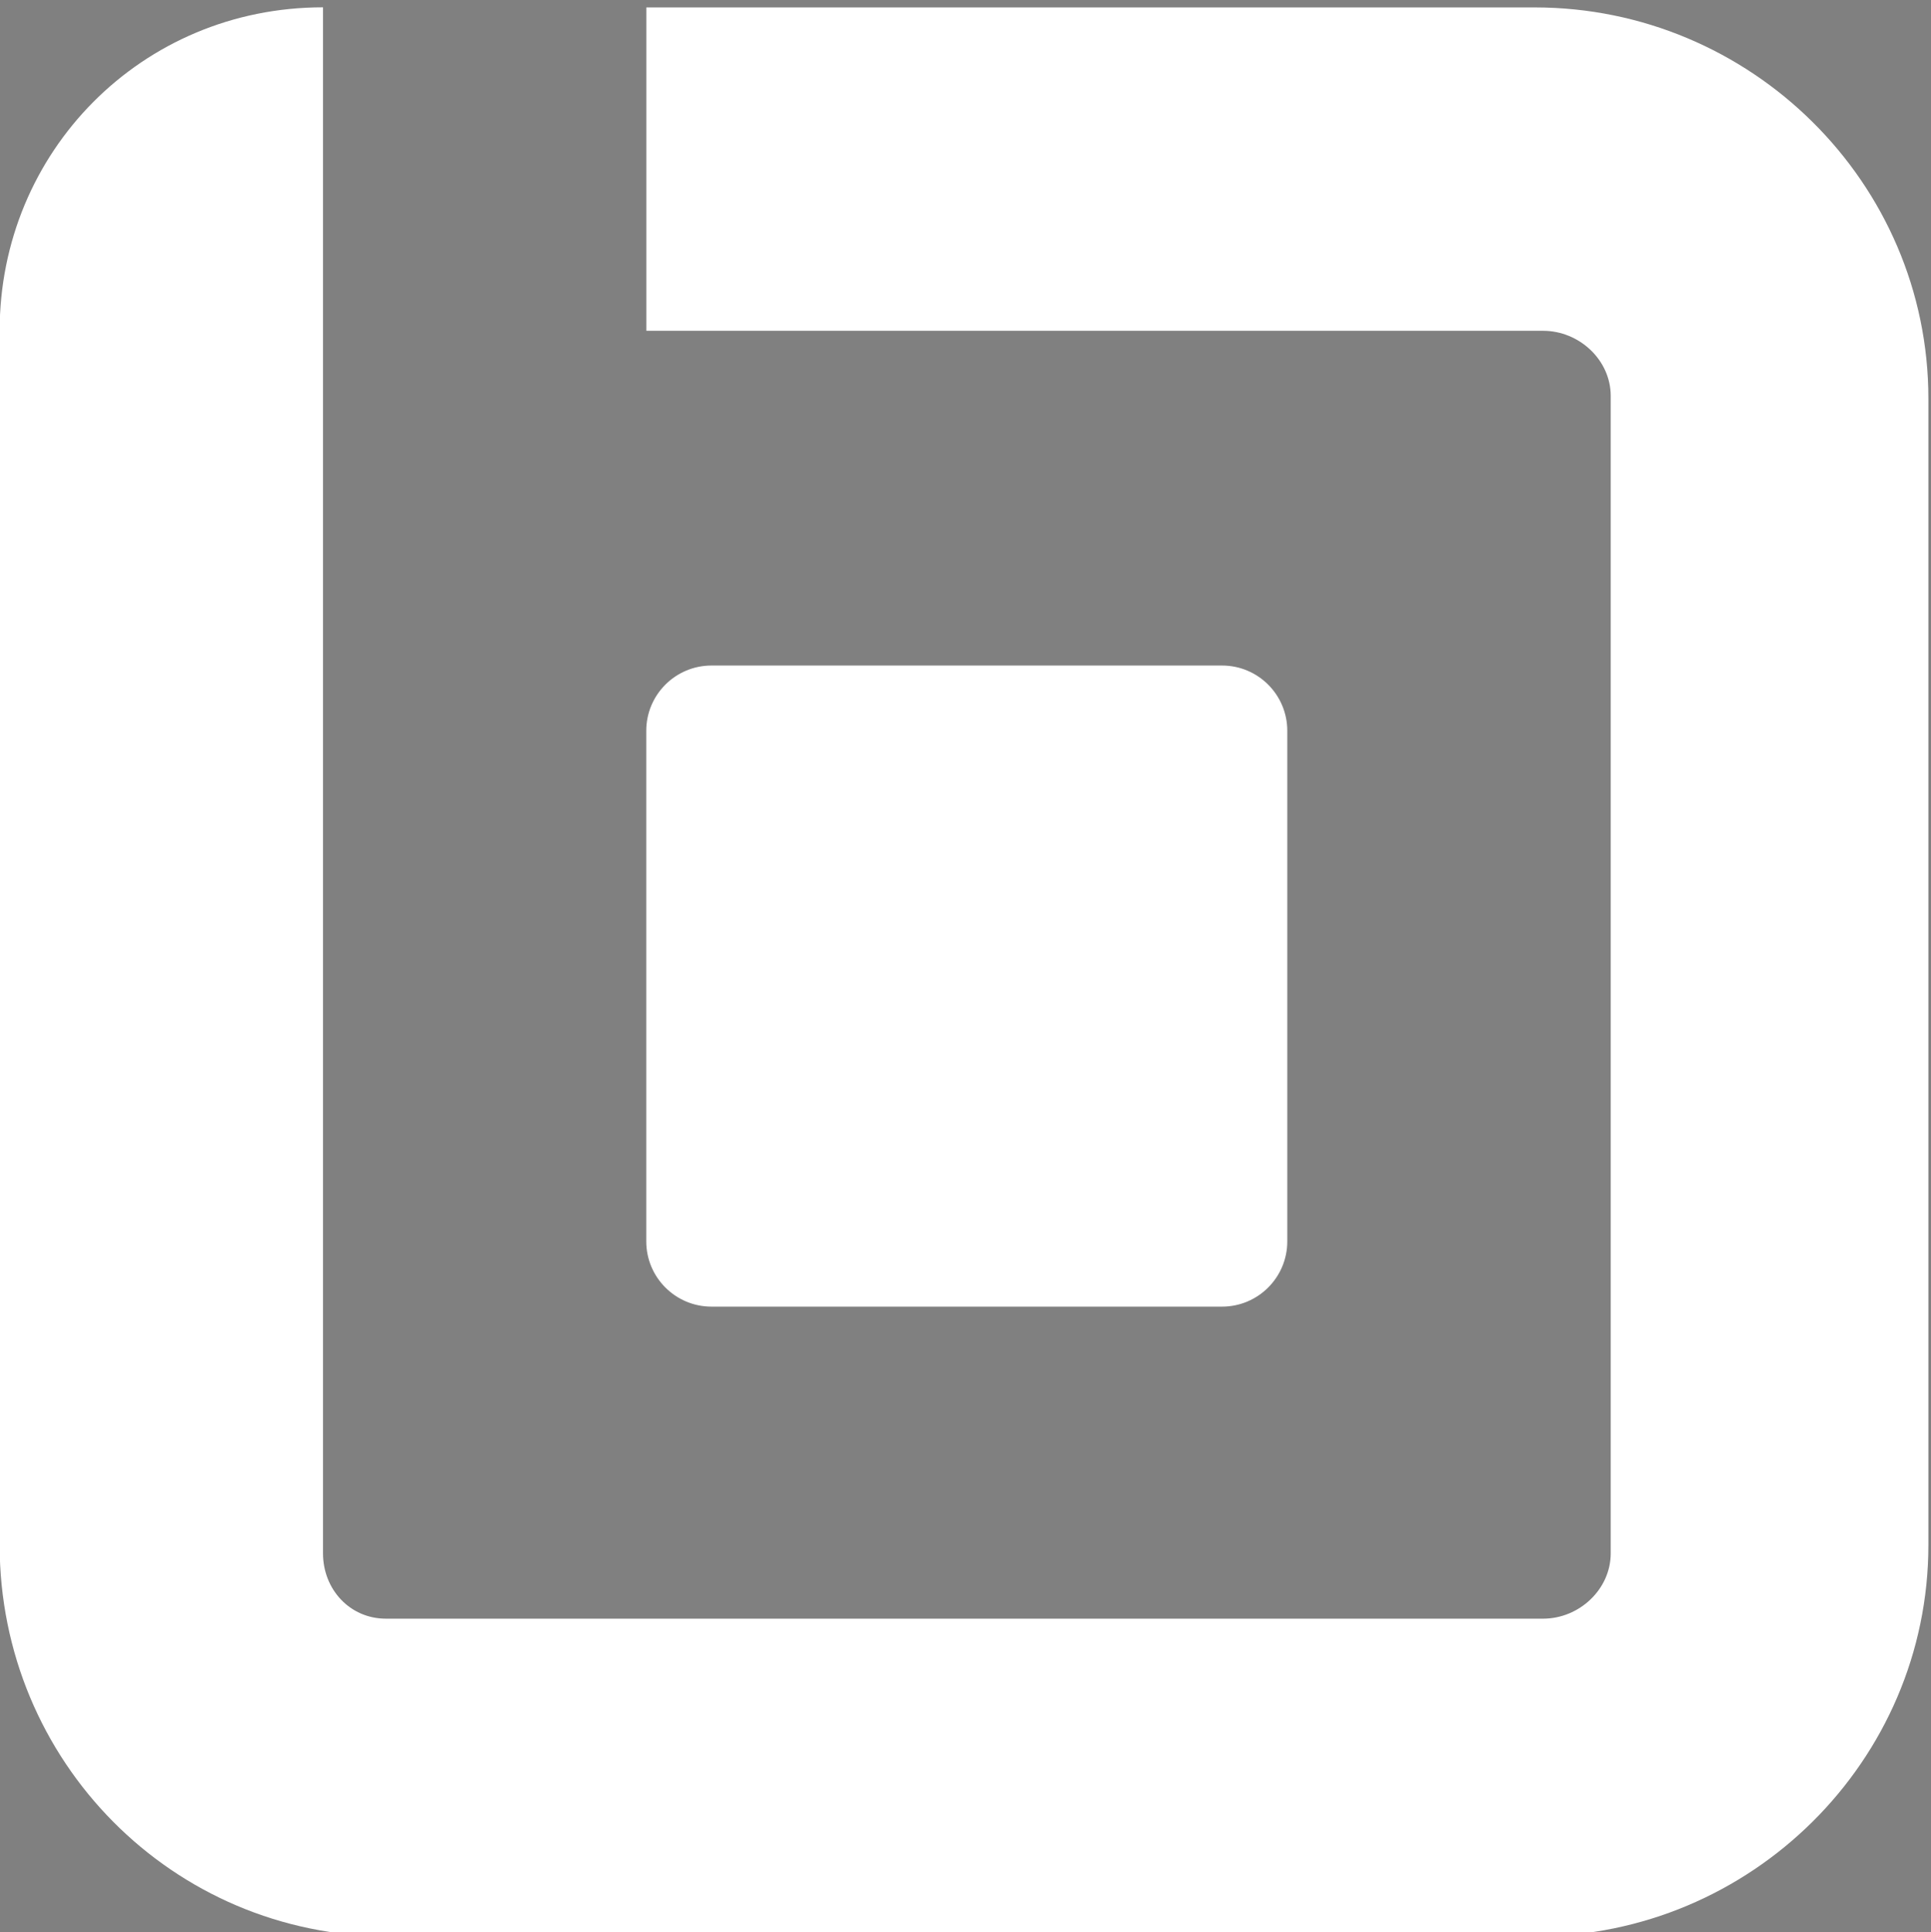
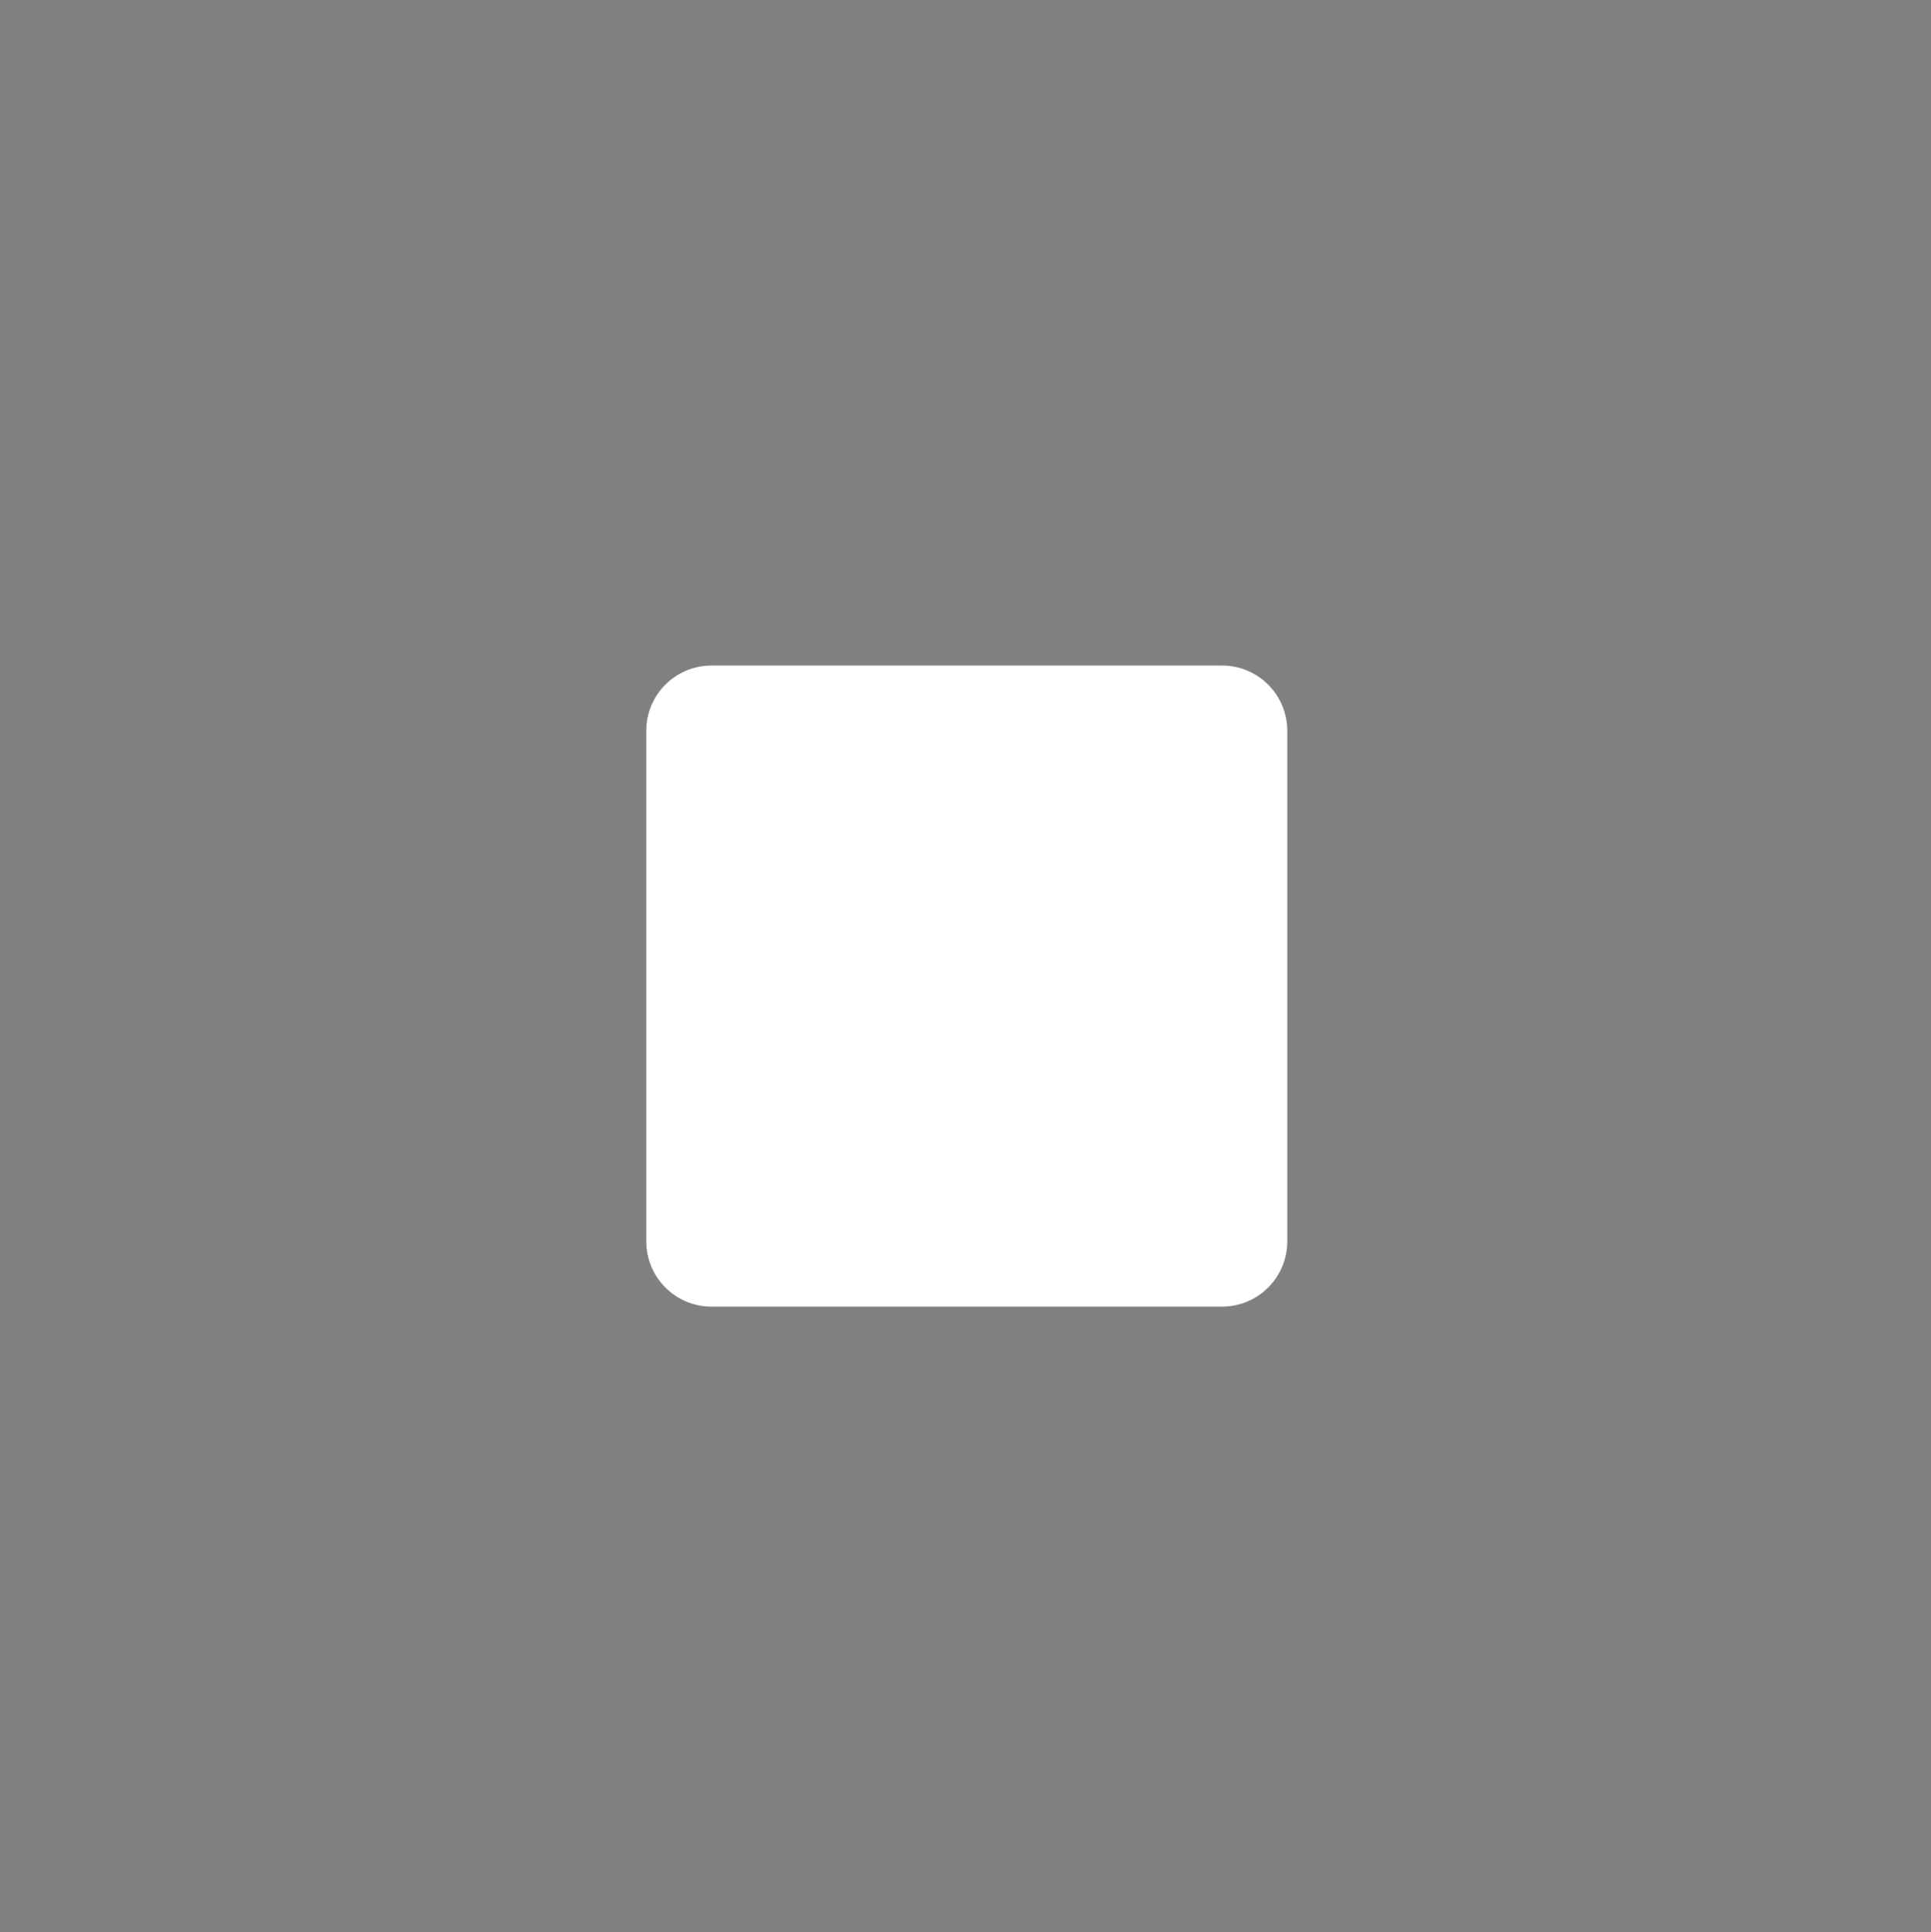
<svg xmlns="http://www.w3.org/2000/svg" version="1.1" viewBox="0 0 453.75 453.94">
  <rect x="0" y="0" width="453.75" height="453.94" fill="#808080" stroke="none" />
  <defs>
    <clipPath id="clipPath20">
      <path d="m0 5298.5h5949.2v-5298.5h-5949.2z" />
    </clipPath>
  </defs>
  <g transform="matrix(1.333 0 0 -1.333 -1337.9 4432.9)">
    <path d="m0 0h5949.2v2649.2h-5949.2z" />
    <g clip-path="url(#clipPath20)">
      <g transform="translate(3451.8 4851.4)">
        <path d="m0 0c-0.957-1.914-2.067-3.263-3.328-4.046-1.262-0.783-2.763-1.175-4.503-1.175-1.741 0-3.699 0.675-5.874 2.023-2.175 1.349-4.742 2.85-7.701 4.503-2.958 1.653-6.417 3.154-10.376 4.504-3.959 1.348-8.636 2.023-14.031 2.023-4.873 0-9.115-0.588-12.726-1.763-3.611-1.174-6.657-2.806-9.137-4.894-2.479-2.089-4.328-4.59-5.547-7.505-1.218-2.915-1.827-6.113-1.827-9.593 0-4.438 1.24-8.136 3.72-11.095 2.48-2.958 5.765-5.482 9.854-7.57 4.09-2.088 8.745-3.959 13.966-5.613 5.221-1.653 10.551-3.415 15.989-5.286 5.438-1.87 10.768-4.046 15.989-6.526s9.876-5.612 13.966-9.397c4.089-3.785 7.374-8.419 9.854-13.901 2.48-5.481 3.72-12.138 3.72-19.97 0-8.527-1.457-16.511-4.373-23.95-2.915-7.44-7.178-13.922-12.791-19.448-5.612-5.526-12.464-9.876-20.557-13.052-8.092-3.176-17.359-4.764-27.801-4.764-6.004 0-11.921 0.587-17.751 1.762-5.83 1.174-11.421 2.85-16.772 5.025s-10.354 4.786-15.01 7.831c-4.655 3.046-8.81 6.44-12.465 10.181l10.181 16.837c0.957 1.218 2.11 2.241 3.459 3.067 1.349 0.827 2.85 1.24 4.503 1.24 2.175 0 4.525-0.891 7.048-2.675s5.504-3.764 8.941-5.939 7.483-4.155 12.138-5.938c4.656-1.785 10.246-2.676 16.772-2.676 10.007 0 17.751 2.371 23.233 7.113s8.223 11.551 8.223 20.427c0 4.959-1.24 9.006-3.72 12.138-2.48 3.133-5.765 5.765-9.854 7.897-4.09 2.132-8.745 3.937-13.966 5.416s-10.529 3.089-15.924 4.83c-5.395 1.74-10.702 3.828-15.923 6.265-5.221 2.436-9.876 5.612-13.966 9.528s-7.375 8.81-9.854 14.684c-2.48 5.873-3.72 13.117-3.72 21.731 0 6.875 1.37 13.574 4.111 20.101 2.741 6.525 6.744 12.312 12.008 17.359s11.725 9.093 19.383 12.139c7.657 3.045 16.402 4.568 26.234 4.568 11.138 0 21.406-1.741 30.803-5.221 9.398-3.481 17.403-8.354 24.016-14.618zm96.934-60.562h26.365c6.439 0 12.052 0.805 16.838 2.415 4.785 1.609 8.744 3.916 11.877 6.918 3.132 3.001 5.482 6.656 7.048 10.963 1.566 4.308 2.35 9.115 2.35 14.423 0 5.047-0.784 9.615-2.35 13.705-1.566 4.089-3.916 7.57-7.048 10.441-3.133 2.872-7.092 5.069-11.877 6.592-4.786 1.522-10.399 2.284-16.838 2.284h-26.365zm0-27.409v-66.436h-35.11v188.73h61.475c12.618 0 23.538-1.479 32.761-4.437 9.224-2.959 16.837-7.092 22.842-12.4 6.004-5.308 10.441-11.66 13.313-19.056 2.871-7.396 4.307-15.489 4.307-24.277 0-9.136-1.523-17.511-4.568-25.125-3.046-7.615-7.614-14.162-13.705-19.644s-13.705-9.745-22.841-12.791c-9.137-3.046-19.84-4.568-32.109-4.568zm267.66 122.3v-27.931h-83.664v-52.339h65.913v-27.018h-65.913v-53.384h83.664v-28.062h-119.04v188.73zm171.2 0v-27.931h-83.664v-52.339h65.913v-27.018h-65.913v-53.384h83.664v-28.062h-119.04v188.73zm183.86-94.367c0 10.355-1.392 19.644-4.176 27.867-2.785 8.222-6.744 15.184-11.878 20.883-5.134 5.7-11.377 10.072-18.73 13.118-7.352 3.045-15.64 4.568-24.864 4.568h-36.677v-132.87h36.677c9.224 0 17.512 1.522 24.864 4.568 7.353 3.046 13.596 7.418 18.73 13.117 5.134 5.7 9.093 12.661 11.878 20.884 2.784 8.223 4.176 17.511 4.176 27.866m28.976-38.112c-4.612-11.573-11.094-21.536-19.448-29.89-8.353-8.353-18.403-14.835-30.15-19.447s-24.756-6.918-39.026-6.918h-72.048v188.73h72.048c14.27 0 27.279-2.327 39.026-6.983 11.747-4.655 21.797-11.137 30.15-19.447 8.354-8.31 14.836-18.251 19.448-29.824s6.918-24.278 6.918-38.113-2.306-26.539-6.918-38.112" fill="#ffffff" />
      </g>
      <g transform="translate(3276 4793.2)">
        <path d="m0 0c0 12.906-1.788 24.416-5.363 34.531s-8.611 18.661-15.107 25.637c-6.497 6.976-14.323 12.295-23.479 15.957-9.156 3.663-19.314 5.494-30.476 5.494h-54.021v-163.37h54.021c11.162 0 21.32 1.831 30.476 5.494 9.156 3.662 16.982 8.981 23.479 15.957 6.496 6.976 11.532 15.522 15.107 25.637s5.363 21.669 5.363 34.662m13.865 0c0-14.301-2.136-27.163-6.409-38.586s-10.29-21.146-18.051-29.168c-7.761-8.023-17.047-14.17-27.86-18.443s-22.803-6.409-35.97-6.409h-67.493v185.08h67.493c13.167 0 25.157-2.137 35.97-6.41s20.099-10.42 27.86-18.442c7.761-8.023 13.778-17.746 18.051-29.169s6.409-24.241 6.409-38.455m-368.81 92.476c1.221 0 2.18-0.153 2.878-0.458 0.697-0.305 1.438-0.981 2.223-2.027l119.81-160.36c-0.261 2.617-0.392 5.145-0.392 7.587v155.26h11.772v-185.08h-6.409c-2.006 0-3.619 0.872-4.84 2.616l-120.34 160.62c0.261-2.616 0.392-5.101 0.392-7.456v-155.78h-11.641v185.08zm-373.08-86.59h40.155c8.546 0 15.849 1.09 21.909 3.27 6.061 2.18 11.031 5.057 14.911 8.633 3.881 3.575 6.736 7.63 8.568 12.164 1.831 4.535 2.747 9.2 2.747 13.996 0 12.469-3.946 21.909-11.838 28.318-7.891 6.409-20.078 9.614-36.558 9.614h-39.894zm0-9.81v-77.957h46.434c16.306 0 28.601 3.51 36.885 10.529 8.284 7.02 12.426 16.895 12.426 29.627 0 5.842-1.112 11.096-3.335 15.761-2.224 4.666-5.429 8.633-9.614 11.903-4.186 3.27-9.33 5.777-15.434 7.521s-13.037 2.616-20.798 2.616zm-13.342-88.682v185.08h53.236c10.551 0 19.685-1.047 27.402-3.14 7.717-2.092 14.105-5.166 19.162-9.221 5.058-4.055 8.829-9.003 11.315-14.845 2.485-5.843 3.727-12.47 3.727-19.882 0-4.884-0.85-9.592-2.55-14.127-1.701-4.534-4.164-8.719-7.39-12.556-3.227-3.837-7.173-7.173-11.838-10.007s-10.006-4.992-16.023-6.474c14.563-2.181 25.768-7.02 33.616-14.519s11.772-17.396 11.772-29.692c0-7.848-1.395-14.911-4.186-21.189-2.79-6.279-6.845-11.598-12.164-15.958s-11.859-7.696-19.62-10.006c-7.761-2.311-16.568-3.466-26.422-3.466zm-78.698 92.606c0 12.906-1.788 24.416-5.363 34.531s-8.611 18.661-15.107 25.637c-6.497 6.976-14.323 12.295-23.479 15.957-9.156 3.663-19.315 5.494-30.477 5.494h-54.02v-163.37h54.02c11.162 0 21.321 1.831 30.477 5.494 9.156 3.662 16.982 8.981 23.479 15.957 6.496 6.976 11.532 15.522 15.107 25.637s5.363 21.669 5.363 34.662m13.865 0c0-14.301-2.137-27.163-6.41-38.586-4.272-11.423-10.289-21.146-18.05-29.168-7.761-8.023-17.048-14.17-27.861-18.443-10.812-4.273-22.802-6.409-35.97-6.409h-67.492v185.08h67.492c13.168 0 25.158-2.137 35.97-6.41 10.813-4.273 20.1-10.42 27.861-18.442 7.761-8.023 13.778-17.746 18.05-29.169 4.273-11.423 6.41-24.241 6.41-38.455m-421.48 0c0 12.906-1.788 24.503-5.363 34.793s-8.611 19.009-15.107 26.16c-6.497 7.151-14.323 12.622-23.479 16.415-9.156 3.794-19.315 5.69-30.476 5.69-10.988 0-21.037-1.896-30.15-5.69-9.112-3.793-16.96-9.264-23.544-16.415-6.583-7.151-11.685-15.87-15.303-26.16-3.619-10.29-5.429-21.887-5.429-34.793 0-12.993 1.81-24.612 5.429-34.858 3.618-10.246 8.72-18.944 15.303-26.095 6.584-7.151 14.432-12.6 23.544-16.35 9.113-3.749 19.162-5.624 30.15-5.624 11.161 0 21.32 1.875 30.476 5.624 9.156 3.75 16.982 9.199 23.479 16.35 6.496 7.151 11.532 15.849 15.107 26.095s5.363 21.865 5.363 34.858m13.865 0c0-14.301-2.137-27.272-6.409-38.913-4.273-11.641-10.29-21.582-18.051-29.822-7.761-8.241-17.047-14.606-27.86-19.097s-22.803-6.736-35.97-6.736c-12.993 0-24.896 2.245-35.709 6.736s-20.099 10.856-27.86 19.097c-7.761 8.24-13.8 18.181-18.116 29.822s-6.475 24.612-6.475 38.913c0 14.214 2.159 27.141 6.475 38.782s10.355 21.582 18.116 29.822c7.761 8.241 17.047 14.628 27.86 19.163 10.813 4.534 22.716 6.801 35.709 6.801 13.167 0 25.157-2.245 35.97-6.735 10.813-4.492 20.099-10.879 27.86-19.163s13.778-18.247 18.051-29.888c4.272-11.641 6.409-24.568 6.409-38.782m-329.05 1.046h32.177c8.197 0 15.543 0.981 22.04 2.943 6.496 1.963 11.99 4.775 16.481 8.437 4.49 3.662 7.913 8.066 10.267 13.211 2.355 5.145 3.532 10.944 3.532 17.396 0 13.168-4.316 22.934-12.949 29.3-8.633 6.365-21.19 9.548-37.671 9.548h-33.877zm0-9.941v-83.711h-13.341v185.08h47.218c21.365 0 37.322-4.121 47.873-12.361 10.552-8.24 15.827-20.339 15.827-36.297 0-7.063-1.221-13.516-3.662-19.359-2.442-5.842-5.952-10.965-10.53-15.368-4.578-4.404-10.093-8.023-16.546-10.857s-13.734-4.687-21.844-5.559c2.093-1.308 3.968-3.052 5.625-5.232l63.699-80.049h-11.641c-1.395 0-2.594 0.261-3.597 0.784-1.003 0.524-1.983 1.396-2.943 2.616l-59.252 75.08c-1.483 1.918-3.074 3.27-4.774 4.054-1.701 0.785-4.339 1.177-7.914 1.177zm-193.41 14.781h40.156c8.546 0 15.849 1.09 21.909 3.27s11.031 5.057 14.911 8.633c3.881 3.575 6.736 7.63 8.568 12.164 1.831 4.535 2.746 9.2 2.746 13.996 0 12.469-3.945 21.909-11.837 28.318s-20.078 9.614-36.559 9.614h-39.894zm0-9.81v-77.957h46.434c16.307 0 28.602 3.51 36.886 10.529 8.284 7.02 12.426 16.895 12.426 29.627 0 5.842-1.112 11.096-3.335 15.761-2.224 4.666-5.428 8.633-9.614 11.903s-9.33 5.777-15.435 7.521c-6.104 1.744-13.036 2.616-20.797 2.616zm-13.341-88.682v185.08h53.235c10.552 0 19.686-1.047 27.403-3.14 7.717-2.092 14.105-5.166 19.162-9.221 5.058-4.055 8.829-9.003 11.315-14.845 2.485-5.843 3.727-12.47 3.727-19.882 0-4.884-0.85-9.592-2.55-14.127-1.701-4.534-4.164-8.719-7.39-12.556-3.227-3.837-7.173-7.173-11.838-10.007s-10.006-4.992-16.023-6.474c14.563-2.181 25.768-7.02 33.616-14.519s11.772-17.396 11.772-29.692c0-7.848-1.396-14.911-4.186-21.189-2.79-6.279-6.845-11.598-12.164-15.958-5.32-4.36-11.859-7.696-19.62-10.006-7.761-2.311-16.568-3.466-26.422-3.466zm1323.6 1.058c0.029-0.026 0.06-0.052 0.09-0.077 0.785-0.654 1.788-0.981 3.009-0.981h10.333l-75.733 185.08h-13.342l-75.733-185.08h10.202c0.946 0 1.787 0.209 2.524 0.628l69.414 167.58zm-601.58 1.219c0.332-0.495 0.72-0.927 1.164-1.296 0.785-0.654 1.787-0.981 3.008-0.981h10.333l-75.733 185.08h-13.342l-75.733-185.08h10.203c0.658 0 1.265 0.101 1.821 0.303l69.549 167.9 45.943-110.92h0.276l14.199-34.944z" fill="#00233b" />
      </g>
      <g transform="translate(1274.2 4963.2)">
        <path d="m0 0h-156.59v-57h158.09c6.351 0 11.914-5.143 11.914-11.494v-204c0-6.351-5.563-11.506-11.914-11.506h-204c-6.351 0-11.086 5.155-11.086 11.506v272.5c-32 0-57-25.52-57-57v-214c0-38.108 30.478-69.006 68.586-69.006h202c38.108 0 69.414 30.898 69.414 69.006v202c0 38.108-31.306 68.994-69.414 68.994" fill="#ffffff" />
      </g>
      <g transform="translate(1230.6 4837.7)">
        <path d="m0 0c0 6.351-5.149 11.5-11.5 11.5h-90c-6.351 0-11.5-5.149-11.5-11.5v-90c0-6.352 5.149-11.5 11.5-11.5h90c6.351 0 11.5 5.148 11.5 11.5z" fill="#ffffff" />
      </g>
      <g transform="translate(3426 3906.8)">
        <path d="m0 0c6.787 0 12.856 1.131 18.208 3.394 5.351 2.262 9.876 5.438 13.574 9.528 3.698 4.089 6.526 9.049 8.484 14.879s2.937 12.356 2.937 19.578v113.03h35.11v-113.03c0-11.224-1.806-21.601-5.417-31.129s-8.81-17.751-15.597-24.668c-6.787-6.918-15.01-12.313-24.669-16.185-9.658-3.872-20.535-5.808-32.63-5.808s-22.972 1.936-32.63 5.808c-9.659 3.872-17.86 9.267-24.604 16.185-6.744 6.917-11.921 15.14-15.532 24.668s-5.416 19.905-5.416 31.129v113.03h35.11v-112.9c0-7.222 0.979-13.748 2.937-19.578s4.764-10.812 8.418-14.945c3.655-4.133 8.158-7.331 13.509-9.593 5.352-2.263 11.421-3.394 18.208-3.394m172.11 81.315h8.223c3.307 0 6.048 0.457 8.223 1.371 2.176 0.913 4.046 2.371 5.613 4.372l52.077 65.913c2.176 2.785 4.46 4.721 6.853 5.809 2.393 1.087 5.417 1.631 9.071 1.631h30.281l-63.564-78.443c-2.001-2.437-3.915-4.482-5.743-6.135-1.827-1.653-3.785-3.002-5.873-4.046 2.871-1.044 5.46-2.524 7.766-4.438s4.546-4.35 6.722-7.309l65.522-88.363h-31.065c-4.176 0-7.287 0.587-9.332 1.762s-3.763 2.893-5.155 5.155l-53.384 69.699c-1.74 2.262-3.698 3.894-5.873 4.895-2.175 1-5.265 1.501-9.267 1.501h-11.095v-83.012h-35.11v188.86h35.11z" fill="#ffffff" />
      </g>
      <g transform="translate(3276 3972.8)">
-         <path d="m0 0c0 12.906-1.788 24.416-5.363 34.531s-8.611 18.661-15.107 25.637c-6.497 6.976-14.323 12.295-23.479 15.958-9.156 3.662-19.314 5.493-30.476 5.493h-54.021v-163.37h54.021c11.162 0 21.32 1.831 30.476 5.493 9.156 3.663 16.982 8.982 23.479 15.958 6.496 6.976 11.532 15.522 15.107 25.637s5.363 21.669 5.363 34.662m13.865 0c0-14.301-2.136-27.163-6.409-38.586s-10.29-21.146-18.051-29.169c-7.761-8.022-17.047-14.17-27.86-18.442-10.813-4.273-22.803-6.409-35.97-6.409h-67.493v185.08h67.493c13.167 0 25.157-2.137 35.97-6.41 10.813-4.272 20.099-10.42 27.86-18.442 7.761-8.023 13.778-17.746 18.051-29.169s6.409-24.241 6.409-38.455m-368.81 92.476c1.221 0 2.18-0.153 2.878-0.458 0.697-0.305 1.438-0.981 2.223-2.028l119.81-160.36c-0.261 2.617-0.392 5.145-0.392 7.587v155.26h11.772v-185.08h-6.409c-2.006 0-3.619 0.871-4.84 2.616l-120.34 160.62c0.261-2.616 0.392-5.101 0.392-7.455v-155.78h-11.641v185.08zm-373.08-86.59h40.155c8.546 0 15.849 1.09 21.909 3.27 6.061 2.18 11.031 5.058 14.911 8.633 3.881 3.575 6.736 7.63 8.568 12.164 1.831 4.535 2.747 9.2 2.747 13.996 0 12.469-3.946 21.909-11.838 28.318-7.891 6.409-20.078 9.614-36.558 9.614h-39.894zm0-9.81v-77.957h46.434c16.306 0 28.601 3.51 36.885 10.529 8.284 7.02 12.426 16.895 12.426 29.627 0 5.842-1.112 11.096-3.335 15.761-2.224 4.665-5.429 8.633-9.614 11.903-4.186 3.27-9.33 5.777-15.434 7.521s-13.037 2.616-20.798 2.616zm-13.342-88.682v185.08h53.236c10.551 0 19.685-1.047 27.402-3.14 7.717-2.092 14.105-5.166 19.162-9.221 5.058-4.055 8.829-9.003 11.315-14.846 2.485-5.842 3.727-12.469 3.727-19.881 0-4.884-0.85-9.592-2.55-14.127-1.701-4.534-4.164-8.72-7.39-12.557-3.227-3.837-7.173-7.172-11.838-10.006s-10.006-4.992-16.023-6.474c14.563-2.181 25.768-7.02 33.616-14.519s11.772-17.397 11.772-29.692c0-7.848-1.395-14.911-4.186-21.19-2.79-6.278-6.845-11.597-12.164-15.957s-11.859-7.696-19.62-10.006c-7.761-2.311-16.568-3.466-26.422-3.466zm-78.698 92.606c0 12.906-1.788 24.416-5.363 34.531s-8.611 18.661-15.107 25.637c-6.497 6.976-14.323 12.295-23.479 15.958-9.156 3.662-19.315 5.493-30.477 5.493h-54.02v-163.37h54.02c11.162 0 21.321 1.831 30.477 5.493 9.156 3.663 16.982 8.982 23.479 15.958 6.496 6.976 11.532 15.522 15.107 25.637s5.363 21.669 5.363 34.662m13.865 0c0-14.301-2.137-27.163-6.41-38.586-4.272-11.423-10.289-21.146-18.05-29.169-7.761-8.022-17.048-14.17-27.861-18.442-10.812-4.273-22.802-6.409-35.97-6.409h-67.492v185.08h67.492c13.168 0 25.158-2.137 35.97-6.41 10.813-4.272 20.1-10.42 27.861-18.442 7.761-8.023 13.778-17.746 18.05-29.169 4.273-11.423 6.41-24.241 6.41-38.455m-421.48 0c0 12.906-1.788 24.503-5.363 34.793s-8.611 19.009-15.107 26.16c-6.497 7.15-14.323 12.622-23.479 16.415s-19.315 5.69-30.476 5.69c-10.988 0-21.037-1.897-30.15-5.69-9.112-3.793-16.96-9.265-23.544-16.415-6.583-7.151-11.685-15.87-15.303-26.16-3.619-10.29-5.429-21.887-5.429-34.793 0-12.993 1.81-24.612 5.429-34.858 3.618-10.246 8.72-18.944 15.303-26.095 6.584-7.15 14.432-12.6 23.544-16.35 9.113-3.749 19.162-5.624 30.15-5.624 11.161 0 21.32 1.875 30.476 5.624 9.156 3.75 16.982 9.2 23.479 16.35 6.496 7.151 11.532 15.849 15.107 26.095s5.363 21.865 5.363 34.858m13.865 0c0-14.301-2.137-27.272-6.409-38.913-4.273-11.641-10.29-21.582-18.051-29.823-7.761-8.24-17.047-14.606-27.86-19.096-10.813-4.491-22.803-6.737-35.97-6.737-12.993 0-24.896 2.246-35.709 6.737-10.813 4.49-20.099 10.856-27.86 19.096-7.761 8.241-13.8 18.182-18.116 29.823s-6.475 24.612-6.475 38.913c0 14.214 2.159 27.141 6.475 38.782 4.316 11.642 10.355 21.582 18.116 29.823 7.761 8.24 17.047 14.627 27.86 19.162 10.813 4.534 22.716 6.801 35.709 6.801 13.167 0 25.157-2.245 35.97-6.736s20.099-10.878 27.86-19.162 13.778-18.246 18.051-29.888c4.272-11.641 6.409-24.568 6.409-38.782m-329.05 1.046h32.177c8.197 0 15.543 0.981 22.04 2.943 6.496 1.962 11.99 4.774 16.481 8.437 4.49 3.662 7.913 8.066 10.267 13.211 2.355 5.144 3.532 10.943 3.532 17.396 0 13.167-4.316 22.934-12.949 29.3-8.633 6.365-21.19 9.548-37.671 9.548h-33.877zm0-9.941v-83.711h-13.341v185.08h47.218c21.365 0 37.322-4.121 47.873-12.361 10.552-8.24 15.827-20.339 15.827-36.297 0-7.063-1.221-13.516-3.662-19.359-2.442-5.842-5.952-10.965-10.53-15.368-4.578-4.404-10.093-8.023-16.546-10.857s-13.734-4.687-21.844-5.559c2.093-1.308 3.968-3.052 5.625-5.232l63.699-80.049h-11.641c-1.395 0-2.594 0.261-3.597 0.784s-1.983 1.395-2.943 2.616l-59.252 75.08c-1.483 1.918-3.074 3.27-4.774 4.054-1.701 0.785-4.339 1.177-7.914 1.177zm-193.41 14.781h40.156c8.546 0 15.849 1.09 21.909 3.27s11.031 5.058 14.911 8.633c3.881 3.575 6.736 7.63 8.568 12.164 1.831 4.535 2.746 9.2 2.746 13.996 0 12.469-3.945 21.909-11.837 28.318s-20.078 9.614-36.559 9.614h-39.894zm0-9.81v-77.957h46.434c16.307 0 28.602 3.51 36.886 10.529 8.284 7.02 12.426 16.895 12.426 29.627 0 5.842-1.112 11.096-3.335 15.761-2.224 4.665-5.428 8.633-9.614 11.903s-9.33 5.777-15.435 7.521c-6.104 1.744-13.036 2.616-20.797 2.616zm-13.341-88.682v185.08h53.235c10.552 0 19.686-1.047 27.403-3.14 7.717-2.092 14.105-5.166 19.162-9.221 5.058-4.055 8.829-9.003 11.315-14.846 2.485-5.842 3.727-12.469 3.727-19.881 0-4.884-0.85-9.592-2.55-14.127-1.701-4.534-4.164-8.72-7.39-12.557-3.227-3.837-7.173-7.172-11.838-10.006s-10.006-4.992-16.023-6.474c14.563-2.181 25.768-7.02 33.616-14.519s11.772-17.397 11.772-29.692c0-7.848-1.396-14.911-4.186-21.19-2.79-6.278-6.845-11.597-12.164-15.957-5.32-4.36-11.859-7.696-19.62-10.006-7.761-2.311-16.568-3.466-26.422-3.466zm1323.6 1.057c0.029-0.025 0.06-0.051 0.09-0.076 0.785-0.655 1.788-0.981 3.009-0.981h10.333l-75.733 185.08h-13.342l-75.733-185.08h10.202c0.946 0 1.787 0.209 2.524 0.628l69.414 167.58zm-601.58 1.22c0.332-0.495 0.72-0.927 1.164-1.296 0.785-0.655 1.787-0.981 3.008-0.981h10.333l-75.733 185.08h-13.342l-75.733-185.08h10.203c0.658 0 1.265 0.101 1.821 0.304l69.549 167.9 45.943-110.92h0.276l14.199-34.944z" />
-       </g>
+         </g>
      <g transform="translate(1274.2 4142.2)">
-         <path d="m0 0h-156.59v-57h158.09c6.351 0 11.914-5.526 11.914-11.877v-204c0-6.352-5.563-11.123-11.914-11.123h-204c-6.351 0-11.086 4.771-11.086 11.123v272.5c-32 0-57-25.52-57-57v-214c0-38.108 30.478-68.623 68.586-68.623h202c38.108 0 69.414 30.515 69.414 68.623v202c0 38.107-31.306 69.377-69.414 69.377" fill="#ffffff" />
-       </g>
+         </g>
      <g transform="translate(1230.6 4016.7)">
        <path d="m0 0c0 6.351-5.149 11.5-11.5 11.5h-90c-6.351 0-11.5-5.149-11.5-11.5v-90c0-6.351 5.149-11.5 11.5-11.5h90c6.351 0 11.5 5.149 11.5 11.5z" fill="#ffffff" />
      </g>
      <g transform="translate(3383 3151.8)">
        <path d="m0 0h26.365c6.44 0 12.052 0.805 16.838 2.415 4.786 1.609 8.745 3.915 11.877 6.917 3.133 3.002 5.482 6.657 7.048 10.964 1.567 4.307 2.35 9.115 2.35 14.423 0 5.046-0.783 9.615-2.35 13.704-1.566 4.09-3.915 7.571-7.048 10.442-3.132 2.872-7.091 5.069-11.877 6.592-4.786 1.522-10.398 2.283-16.838 2.283h-26.365zm0-27.41v-66.435h-35.11v188.73h61.475c12.618 0 23.538-1.479 32.761-4.438 9.224-2.958 16.838-7.091 22.842-12.399s10.441-11.66 13.313-19.056c2.871-7.397 4.307-15.489 4.307-24.277 0-9.137-1.523-17.512-4.568-25.126-3.046-7.614-7.614-14.161-13.705-19.643s-13.705-9.746-22.841-12.791c-9.137-3.046-19.839-4.569-32.109-4.569zm184.91 32.5h21.927c6.614 0 12.378 0.827 17.294 2.48 4.917 1.653 8.963 3.938 12.139 6.853 3.176 2.914 5.547 6.373 7.113 10.376 1.567 4.003 2.35 8.397 2.35 13.183 0 9.571-3.155 16.924-9.463 22.058s-15.945 7.7-28.911 7.7h-22.449zm295.2-4.568c0 10.355-1.371 19.644-4.112 27.866-2.74 8.223-6.678 15.206-11.812 20.949s-11.377 10.137-18.73 13.183c-7.352 3.045-15.64 4.568-24.864 4.568-9.223 0-17.533-1.523-24.929-4.568-7.397-3.046-13.684-7.44-18.861-13.183s-9.158-12.726-11.942-20.949c-2.785-8.222-4.177-17.511-4.177-27.866s1.392-19.644 4.177-27.866c2.784-8.223 6.765-15.184 11.942-20.884 5.177-5.699 11.464-10.072 18.861-13.117 7.396-3.046 15.706-4.569 24.929-4.569 9.224 0 17.512 1.523 24.864 4.569 7.353 3.045 13.596 7.418 18.73 13.117 5.134 5.7 9.072 12.661 11.812 20.884 2.741 8.222 4.112 17.511 4.112 27.866m36.024 0c0-13.835-2.306-26.648-6.918-38.439-4.612-11.79-11.094-21.992-19.448-30.607-8.353-8.614-18.403-15.336-30.15-20.165-11.747-4.83-24.756-7.244-39.026-7.244s-27.301 2.414-39.091 7.244c-11.791 4.829-21.884 11.551-30.281 20.165-8.397 8.615-14.901 18.817-19.513 30.607-4.612 11.791-6.918 24.604-6.918 38.439s2.306 26.648 6.918 38.438c4.612 11.791 11.116 21.993 19.513 30.608 8.397 8.614 18.49 15.336 30.281 20.165 11.79 4.83 24.821 7.244 39.091 7.244s27.279-2.436 39.026-7.309 21.797-11.595 30.15-20.165c8.354-8.571 14.836-18.752 19.448-30.543 4.612-11.79 6.918-24.603 6.918-38.438m-331.22-20.622v-73.745h-35.111v188.73h57.56c12.879 0 23.907-1.327 33.088-3.981 9.18-2.654 16.706-6.374 22.58-11.159 5.873-4.786 10.18-10.507 12.921-17.164s4.112-13.988 4.112-21.993c0-6.352-0.935-12.356-2.806-18.012s-4.569-10.79-8.093-15.402c-3.524-4.611-7.875-8.657-13.052-12.138-5.177-3.48-11.072-6.265-17.686-8.353 4.438-2.524 8.267-6.135 11.487-10.833l47.248-69.699h-31.586c-3.046 0-5.634 0.609-7.766 1.827s-3.937 2.959-5.417 5.221l-39.678 60.432c-1.479 2.262-3.111 3.872-4.895 4.829-1.783 0.957-4.416 1.436-7.896 1.436zm354.8 114.99h28.323c3.045 0 5.525-0.74 7.44-2.219 1.914-1.479 3.35-3.393 4.307-5.743l44.377-115.12c1.48-3.741 2.893-7.853 4.242-12.334s2.632-9.202 3.851-14.162c2.001 10.007 4.481 18.839 7.439 26.496l44.247 115.12c0.783 2.001 2.175 3.829 4.177 5.482 2.001 1.654 4.481 2.48 7.439 2.48h28.324l-76.225-188.73h-31.717zm265.18-188.73h-35.241v188.73h35.241zm195.87 94.367c0 10.355-1.392 19.644-4.176 27.866-2.785 8.223-6.744 15.184-11.878 20.884-5.134 5.699-11.377 10.072-18.729 13.117-7.354 3.046-15.642 4.569-24.865 4.569h-36.677v-132.87h36.677c9.223 0 17.511 1.523 24.865 4.569 7.352 3.045 13.595 7.418 18.729 13.117 5.134 5.7 9.093 12.661 11.878 20.884 2.784 8.222 4.176 17.511 4.176 27.866m35.894 0c0-13.835-2.306-26.539-6.918-38.112s-11.094-21.536-19.447-29.89c-8.354-8.353-18.404-14.836-30.151-19.447-11.747-4.612-24.755-6.918-39.026-6.918h-72.048v188.73h72.048c14.271 0 27.279-2.327 39.026-6.983 11.747-4.655 21.797-11.138 30.151-19.448 8.353-8.31 14.835-18.251 19.447-29.824s6.918-24.277 6.918-38.112m168.33 94.367v-27.931h-83.664v-52.34h65.913v-27.018h-65.913v-53.383h83.664v-28.062h-119.04v188.73zm346.06-34.327c-0.957-1.915-2.066-3.263-3.328-4.046s-2.763-1.175-4.503-1.175-3.698 0.674-5.874 2.023c-2.175 1.349-4.742 2.85-7.7 4.503-2.959 1.653-6.418 3.154-10.377 4.503s-8.636 2.023-14.03 2.023c-4.874 0-9.116-0.587-12.727-1.762-3.611-1.174-6.656-2.806-9.136-4.894-2.48-2.089-4.329-4.591-5.547-7.505-1.219-2.915-1.828-6.113-1.828-9.594 0-4.438 1.24-8.136 3.72-11.094 2.48-2.959 5.765-5.482 9.855-7.57 4.089-2.089 8.745-3.96 13.965-5.613 5.221-1.653 10.551-3.415 15.989-5.286 5.439-1.871 10.768-4.046 15.989-6.526s9.876-5.612 13.966-9.398c4.089-3.785 7.375-8.418 9.855-13.9 2.479-5.482 3.719-12.138 3.719-19.97 0-8.527-1.457-16.511-4.372-23.95-2.915-7.44-7.179-13.923-12.791-19.448-5.613-5.526-12.465-9.876-20.557-13.052-8.093-3.176-17.36-4.764-27.802-4.764-6.004 0-11.921 0.587-17.751 1.762-5.829 1.174-11.42 2.849-16.772 5.025-5.351 2.175-10.354 4.785-15.009 7.831-4.656 3.045-8.81 6.439-12.465 10.181l10.18 16.837c0.957 1.218 2.11 2.241 3.459 3.067 1.349 0.827 2.85 1.24 4.503 1.24 2.176 0 4.525-0.892 7.048-2.676 2.524-1.783 5.504-3.763 8.941-5.938 3.437-2.176 7.483-4.155 12.139-5.939 4.655-1.784 10.245-2.676 16.772-2.676 10.006 0 17.751 2.371 23.233 7.114 5.482 4.742 8.222 11.551 8.222 20.426 0 4.96-1.24 9.006-3.719 12.139-2.48 3.132-5.766 5.765-9.855 7.896-4.09 2.132-8.745 3.938-13.966 5.417s-10.529 3.089-15.924 4.829c-5.394 1.741-10.702 3.829-15.923 6.265-5.221 2.437-9.876 5.613-13.966 9.529-4.09 3.915-7.374 8.81-9.854 14.683-2.48 5.874-3.72 13.118-3.72 21.732 0 6.874 1.371 13.574 4.111 20.1 2.742 6.527 6.744 12.313 12.008 17.36 5.264 5.046 11.725 9.093 19.383 12.138 7.657 3.046 16.402 4.568 26.235 4.568 11.138 0 21.405-1.74 30.803-5.22 9.398-3.481 17.402-8.354 24.016-14.619zm-257.6-55.472h21.927c6.613 0 12.377 0.827 17.294 2.48 4.916 1.653 8.962 3.938 12.138 6.853 3.177 2.914 5.548 6.373 7.114 10.376s2.349 8.397 2.349 13.183c0 9.571-3.154 16.924-9.463 22.058-6.308 5.134-15.945 7.7-28.91 7.7h-22.449zm0-25.19v-73.745h-35.111v188.73h57.56c12.878 0 23.907-1.327 33.087-3.981s16.707-6.374 22.58-11.159c5.874-4.786 10.181-10.507 12.922-17.164s4.111-13.988 4.111-21.993c0-6.352-0.935-12.356-2.806-18.012-1.87-5.656-4.568-10.79-8.092-15.402-3.524-4.611-7.875-8.657-13.052-12.138-5.177-3.48-11.073-6.265-17.686-8.353 4.438-2.524 8.266-6.135 11.486-10.833l47.249-69.699h-31.586c-3.046 0-5.635 0.609-7.766 1.827-2.132 1.218-3.938 2.959-5.417 5.221l-39.679 60.432c-1.479 2.262-3.111 3.872-4.894 4.829-1.784 0.957-4.416 1.436-7.897 1.436z" fill="#ffffff" />
      </g>
      <g transform="translate(3276 3154.3)">
        <path d="m0 0c0 12.906-1.788 24.416-5.363 34.531s-8.611 18.661-15.107 25.637c-6.497 6.976-14.323 12.295-23.479 15.958-9.156 3.662-19.314 5.493-30.476 5.493h-54.021v-163.37h54.021c11.162 0 21.32 1.831 30.476 5.493 9.156 3.663 16.982 8.982 23.479 15.958 6.496 6.976 11.532 15.522 15.107 25.637s5.363 21.669 5.363 34.662m13.865 0c0-14.301-2.136-27.163-6.409-38.586s-10.29-21.146-18.051-29.169c-7.761-8.022-17.047-14.17-27.86-18.442-10.813-4.273-22.803-6.409-35.97-6.409h-67.493v185.08h67.493c13.167 0 25.157-2.137 35.97-6.41 10.813-4.272 20.099-10.42 27.86-18.442 7.761-8.023 13.778-17.746 18.051-29.169s6.409-24.241 6.409-38.455m-368.81 92.476c1.221 0 2.18-0.153 2.878-0.458 0.697-0.305 1.438-0.981 2.223-2.028l119.81-160.36c-0.261 2.617-0.392 5.145-0.392 7.587v155.26h11.772v-185.08h-6.409c-2.006 0-3.619 0.871-4.84 2.616l-120.34 160.62c0.261-2.616 0.392-5.101 0.392-7.455v-155.78h-11.641v185.08zm-373.08-86.59h40.155c8.546 0 15.849 1.09 21.909 3.27 6.061 2.18 11.031 5.058 14.911 8.633 3.881 3.575 6.736 7.63 8.568 12.164 1.831 4.535 2.747 9.2 2.747 13.996 0 12.469-3.946 21.909-11.838 28.318-7.891 6.409-20.078 9.614-36.558 9.614h-39.894zm0-9.81v-77.957h46.434c16.306 0 28.601 3.51 36.885 10.529 8.284 7.02 12.426 16.895 12.426 29.627 0 5.842-1.112 11.096-3.335 15.761-2.224 4.665-5.429 8.633-9.614 11.903-4.186 3.27-9.33 5.777-15.434 7.521s-13.037 2.616-20.798 2.616zm-13.342-88.682v185.08h53.236c10.551 0 19.685-1.047 27.402-3.14 7.717-2.092 14.105-5.166 19.162-9.221 5.058-4.055 8.829-9.003 11.315-14.846 2.485-5.842 3.727-12.469 3.727-19.881 0-4.884-0.85-9.592-2.55-14.127-1.701-4.534-4.164-8.72-7.39-12.557-3.227-3.837-7.173-7.172-11.838-10.006s-10.006-4.992-16.023-6.474c14.563-2.181 25.768-7.02 33.616-14.519s11.772-17.397 11.772-29.692c0-7.848-1.395-14.911-4.186-21.19-2.79-6.278-6.845-11.597-12.164-15.957s-11.859-7.696-19.62-10.006c-7.761-2.311-16.568-3.466-26.422-3.466zm-78.698 92.606c0 12.906-1.788 24.416-5.363 34.531s-8.611 18.661-15.107 25.637c-6.497 6.976-14.323 12.295-23.479 15.958-9.156 3.662-19.315 5.493-30.477 5.493h-54.02v-163.37h54.02c11.162 0 21.321 1.831 30.477 5.493 9.156 3.663 16.982 8.982 23.479 15.958 6.496 6.976 11.532 15.522 15.107 25.637s5.363 21.669 5.363 34.662m13.865 0c0-14.301-2.137-27.163-6.41-38.586-4.272-11.423-10.289-21.146-18.05-29.169-7.761-8.022-17.048-14.17-27.861-18.442-10.812-4.273-22.802-6.409-35.97-6.409h-67.492v185.08h67.492c13.168 0 25.158-2.137 35.97-6.41 10.813-4.272 20.1-10.42 27.861-18.442 7.761-8.023 13.778-17.746 18.05-29.169 4.273-11.423 6.41-24.241 6.41-38.455m-421.48 0c0 12.906-1.788 24.503-5.363 34.793s-8.611 19.009-15.107 26.16c-6.497 7.15-14.323 12.622-23.479 16.415s-19.315 5.69-30.476 5.69c-10.988 0-21.037-1.897-30.15-5.69-9.112-3.793-16.96-9.265-23.544-16.415-6.583-7.151-11.685-15.87-15.303-26.16-3.619-10.29-5.429-21.887-5.429-34.793 0-12.993 1.81-24.612 5.429-34.858 3.618-10.246 8.72-18.944 15.303-26.095 6.584-7.15 14.432-12.6 23.544-16.35 9.113-3.749 19.162-5.624 30.15-5.624 11.161 0 21.32 1.875 30.476 5.624 9.156 3.75 16.982 9.2 23.479 16.35 6.496 7.151 11.532 15.849 15.107 26.095s5.363 21.865 5.363 34.858m13.865 0c0-14.301-2.137-27.272-6.409-38.913-4.273-11.641-10.29-21.582-18.051-29.823-7.761-8.24-17.047-14.606-27.86-19.096-10.813-4.491-22.803-6.737-35.97-6.737-12.993 0-24.896 2.246-35.709 6.737-10.813 4.49-20.099 10.856-27.86 19.096-7.761 8.241-13.8 18.182-18.116 29.823s-6.475 24.612-6.475 38.913c0 14.214 2.159 27.141 6.475 38.782 4.316 11.642 10.355 21.582 18.116 29.823 7.761 8.24 17.047 14.627 27.86 19.162 10.813 4.534 22.716 6.801 35.709 6.801 13.167 0 25.157-2.245 35.97-6.736s20.099-10.878 27.86-19.162 13.778-18.246 18.051-29.888c4.272-11.641 6.409-24.568 6.409-38.782m-329.05 1.046h32.177c8.197 0 15.543 0.981 22.04 2.943 6.496 1.962 11.99 4.774 16.481 8.437 4.49 3.662 7.913 8.066 10.267 13.211 2.355 5.144 3.532 10.943 3.532 17.396 0 13.167-4.316 22.934-12.949 29.3-8.633 6.365-21.19 9.548-37.671 9.548h-33.877zm0-9.941v-83.711h-13.341v185.08h47.218c21.365 0 37.322-4.121 47.873-12.361 10.552-8.24 15.827-20.339 15.827-36.297 0-7.063-1.221-13.516-3.662-19.359-2.442-5.842-5.952-10.965-10.53-15.368-4.578-4.404-10.093-8.023-16.546-10.857s-13.734-4.687-21.844-5.559c2.093-1.308 3.968-3.052 5.625-5.232l63.699-80.049h-11.641c-1.395 0-2.594 0.261-3.597 0.784s-1.983 1.395-2.943 2.616l-59.252 75.08c-1.483 1.918-3.074 3.27-4.774 4.054-1.701 0.785-4.339 1.177-7.914 1.177zm-193.41 14.781h40.156c8.546 0 15.849 1.09 21.909 3.27s11.031 5.058 14.911 8.633c3.881 3.575 6.736 7.63 8.568 12.164 1.831 4.535 2.746 9.2 2.746 13.996 0 12.469-3.945 21.909-11.837 28.318s-20.078 9.614-36.559 9.614h-39.894zm0-9.81v-77.957h46.434c16.307 0 28.602 3.51 36.886 10.529 8.284 7.02 12.426 16.895 12.426 29.627 0 5.842-1.112 11.096-3.335 15.761-2.224 4.665-5.428 8.633-9.614 11.903s-9.33 5.777-15.435 7.521c-6.104 1.744-13.036 2.616-20.797 2.616zm-13.341-88.682v185.08h53.235c10.552 0 19.686-1.047 27.403-3.14 7.717-2.092 14.105-5.166 19.162-9.221 5.058-4.055 8.829-9.003 11.315-14.846 2.485-5.842 3.727-12.469 3.727-19.881 0-4.884-0.85-9.592-2.55-14.127-1.701-4.534-4.164-8.72-7.39-12.557-3.227-3.837-7.173-7.172-11.838-10.006s-10.006-4.992-16.023-6.474c14.563-2.181 25.768-7.02 33.616-14.519s11.772-17.397 11.772-29.692c0-7.848-1.396-14.911-4.186-21.19-2.79-6.278-6.845-11.597-12.164-15.957-5.32-4.36-11.859-7.696-19.62-10.006-7.761-2.311-16.568-3.466-26.422-3.466zm1323.6 1.057c0.029-0.025 0.06-0.051 0.09-0.076 0.785-0.655 1.788-0.981 3.009-0.981h10.333l-75.733 185.08h-13.342l-75.733-185.08h10.202c0.946 0 1.787 0.209 2.524 0.628l69.414 167.58zm-601.58 1.22c0.332-0.495 0.72-0.927 1.164-1.296 0.785-0.655 1.787-0.981 3.008-0.981h10.333l-75.733 185.08h-13.342l-75.733-185.08h10.203c0.658 0 1.265 0.101 1.821 0.304l69.549 167.9 45.943-110.92h0.276l14.199-34.944z" />
      </g>
      <g transform="translate(1274.2 3324.2)">
-         <path d="m0 0h-156.59v-57h158.09c6.351 0 11.914-5.131 11.914-11.483v-204c0-6.351-5.563-11.517-11.914-11.517h-204c-6.351 0-11.086 5.166-11.086 11.517v272.5c-32 0-57-25.519-57-57v-214c0-38.107 30.478-69.017 68.586-69.017h202c38.108 0 69.414 30.91 69.414 69.017v202c0 38.108-31.306 68.983-69.414 68.983" fill="#ffffff" />
-       </g>
+         </g>
      <g transform="translate(1230.6 3196.7)">
        <path d="m0 0c0 6.351-5.149 11.5-11.5 11.5h-90c-6.351 0-11.5-5.149-11.5-11.5v-90c0-6.351 5.149-11.5 11.5-11.5h90c6.351 0 11.5 5.149 11.5 11.5z" fill="#ffffff" />
      </g>
      <g transform="translate(3496.2 2202.3)">
        <path d="m0 0c-0.957-1.914-2.067-3.263-3.328-4.046-1.262-0.783-2.763-1.175-4.503-1.175-1.741 0-3.699 0.675-5.874 2.023-2.175 1.349-4.742 2.85-7.701 4.503-2.958 1.653-6.417 3.154-10.376 4.503s-8.636 2.023-14.031 2.023c-4.873 0-9.115-0.587-12.726-1.762-3.611-1.174-6.656-2.806-9.136-4.894-2.48-2.089-4.329-4.59-5.547-7.505-1.219-2.915-1.828-6.113-1.828-9.594 0-4.437 1.24-8.136 3.72-11.094 2.48-2.959 5.765-5.482 9.854-7.57 4.09-2.089 8.745-3.959 13.966-5.613 5.221-1.653 10.551-3.415 15.989-5.286s10.768-4.046 15.989-6.526 9.876-5.612 13.966-9.397c4.089-3.786 7.374-8.419 9.854-13.901s3.72-12.138 3.72-19.97c0-8.527-1.457-16.511-4.373-23.95-2.914-7.44-7.178-13.923-12.791-19.448-5.612-5.526-12.464-9.876-20.557-13.052-8.092-3.176-17.359-4.764-27.801-4.764-6.004 0-11.921 0.587-17.751 1.762-5.83 1.174-11.42 2.849-16.772 5.025-5.351 2.175-10.354 4.786-15.01 7.831-4.655 3.046-8.81 6.439-12.464 10.181l10.18 16.837c0.957 1.218 2.11 2.241 3.459 3.067 1.349 0.827 2.85 1.24 4.503 1.24 2.175 0 4.525-0.892 7.048-2.676 2.524-1.783 5.504-3.763 8.941-5.938 3.437-2.176 7.483-4.155 12.138-5.939 4.656-1.784 10.246-2.676 16.772-2.676 10.007 0 17.751 2.372 23.233 7.114s8.223 11.551 8.223 20.427c0 4.959-1.24 9.005-3.72 12.138s-5.765 5.765-9.854 7.896c-4.09 2.132-8.745 3.938-13.966 5.417s-10.529 3.089-15.924 4.83c-5.395 1.74-10.702 3.828-15.923 6.264-5.221 2.437-9.876 5.613-13.966 9.528-4.09 3.916-7.374 8.811-9.854 14.684-2.48 5.874-3.72 13.118-3.72 21.732 0 6.874 1.37 13.574 4.111 20.1s6.744 12.313 12.008 17.36 11.725 9.093 19.383 12.138c7.657 3.046 16.402 4.569 26.234 4.569 11.138 0 21.406-1.741 30.804-5.221 9.397-3.481 17.402-8.354 24.016-14.619zm96.934-60.562h26.366c6.439 0 12.051 0.805 16.837 2.415 4.785 1.609 8.745 3.915 11.877 6.917 3.133 3.002 5.482 6.657 7.048 10.964 1.567 4.307 2.35 9.115 2.35 14.423 0 5.047-0.783 9.615-2.35 13.705-1.566 4.089-3.915 7.57-7.048 10.441-3.132 2.872-7.092 5.069-11.877 6.592-4.786 1.522-10.398 2.284-16.837 2.284h-26.366zm0-27.409v-66.436h-35.11v188.73h61.476c12.617 0 23.537-1.479 32.76-4.438 9.224-2.958 16.838-7.091 22.842-12.399s10.441-11.66 13.313-19.056c2.871-7.396 4.307-15.489 4.307-24.277 0-9.137-1.523-17.512-4.568-25.126-3.046-7.614-7.614-14.161-13.705-19.643s-13.705-9.746-22.841-12.791c-9.137-3.046-19.84-4.568-32.108-4.568zm267.66 122.3v-27.931h-83.664v-52.34h65.913v-27.017h-65.913v-53.384h83.664v-28.062h-119.04v188.73zm171.2 0v-27.931h-83.664v-52.34h65.913v-27.017h-65.913v-53.384h83.664v-28.062h-119.04v188.73zm183.86-94.367c0 10.355-1.392 19.644-4.176 27.866-2.785 8.223-6.744 15.184-11.878 20.884-5.134 5.699-11.377 10.072-18.73 13.117-7.352 3.046-15.64 4.569-24.864 4.569h-36.676v-132.87h36.676c9.224 0 17.512 1.522 24.864 4.568 7.353 3.045 13.596 7.418 18.73 13.117 5.134 5.7 9.093 12.661 11.878 20.884 2.784 8.223 4.176 17.511 4.176 27.866m28.976-38.112c-4.612-11.573-11.094-21.536-19.448-29.89-8.353-8.353-18.403-14.835-30.15-19.447s-24.756-6.918-39.026-6.918h-72.048v188.73h72.048c14.27 0 27.279-2.327 39.026-6.983 11.747-4.655 21.797-11.137 30.15-19.448 8.354-8.309 14.836-18.251 19.448-29.824 4.612-11.572 6.918-24.277 6.918-38.112s-2.306-26.539-6.918-38.112" fill="#ffffff" />
      </g>
      <g transform="translate(3320.4 2144.1)">
        <path d="m0 0c0 12.906-1.787 24.416-5.363 34.531-3.575 10.115-8.611 18.661-15.107 25.637-6.497 6.976-14.322 12.295-23.479 15.958-9.156 3.662-19.314 5.493-30.476 5.493h-54.021v-163.37h54.021c11.162 0 21.32 1.831 30.476 5.494 9.157 3.662 16.982 8.981 23.479 15.957 6.496 6.976 11.532 15.522 15.107 25.637 3.576 10.115 5.363 21.669 5.363 34.662m13.865 0c0-14.301-2.136-27.163-6.409-38.586s-10.29-21.146-18.051-29.168c-7.76-8.023-17.047-14.17-27.86-18.443s-22.803-6.409-35.97-6.409h-67.493v185.08h67.493c13.167 0 25.157-2.137 35.97-6.409 10.813-4.273 20.1-10.421 27.86-18.443 7.761-8.023 13.778-17.745 18.051-29.169 4.273-11.423 6.409-24.241 6.409-38.455m-368.81 92.476c1.221 0 2.18-0.153 2.878-0.458 0.697-0.305 1.439-0.981 2.223-2.028l119.81-160.36c-0.261 2.616-0.392 5.144-0.392 7.586v155.26h11.772v-185.08h-6.409c-2.006 0-3.619 0.872-4.84 2.616l-120.34 160.62c0.262-2.616 0.392-5.101 0.392-7.455v-155.78h-11.641v185.08zm-373.08-86.59h40.155c8.546 0 15.849 1.09 21.909 3.27 6.061 2.18 11.031 5.058 14.911 8.633 3.881 3.575 6.737 7.63 8.568 12.164 1.831 4.535 2.747 9.2 2.747 13.996 0 12.47-3.946 21.909-11.838 28.318-7.891 6.41-20.077 9.614-36.558 9.614h-39.894zm0-9.81v-77.957h46.434c16.306 0 28.601 3.51 36.885 10.53 8.284 7.019 12.426 16.894 12.426 29.626 0 5.842-1.111 11.096-3.335 15.761s-5.428 8.633-9.614 11.903-9.33 5.777-15.434 7.521-13.037 2.616-20.798 2.616zm-13.342-88.682v185.08h53.236c10.551 0 19.685-1.047 27.402-3.139 7.717-2.093 14.105-5.167 19.163-9.222 5.057-4.055 8.828-9.003 11.314-14.846 2.485-5.842 3.728-12.469 3.728-19.881 0-4.884-0.851-9.592-2.551-14.127-1.7-4.534-4.164-8.72-7.39-12.556-3.227-3.837-7.173-7.173-11.838-10.007s-10.006-4.992-16.023-6.474c14.563-2.18 25.768-7.02 33.616-14.519s11.772-17.396 11.772-29.692c0-7.848-1.395-14.911-4.186-21.189-2.79-6.279-6.845-11.598-12.164-15.958s-11.859-7.695-19.62-10.006-16.568-3.466-26.422-3.466zm-78.698 92.606c0 12.906-1.788 24.416-5.363 34.531s-8.611 18.661-15.107 25.637c-6.497 6.976-14.323 12.295-23.479 15.958-9.156 3.662-19.315 5.493-30.476 5.493h-54.021v-163.37h54.021c11.161 0 21.32 1.831 30.476 5.494 9.156 3.662 16.982 8.981 23.479 15.957 6.496 6.976 11.532 15.522 15.107 25.637s5.363 21.669 5.363 34.662m13.865 0c0-14.301-2.137-27.163-6.41-38.586-4.272-11.423-10.289-21.146-18.05-29.168-7.761-8.023-17.048-14.17-27.86-18.443-10.813-4.273-22.803-6.409-35.97-6.409h-67.493v185.08h67.493c13.167 0 25.157-2.137 35.97-6.409 10.812-4.273 20.099-10.421 27.86-18.443 7.761-8.023 13.778-17.745 18.05-29.169 4.273-11.423 6.41-24.241 6.41-38.455m-421.48 0c0 12.906-1.788 24.503-5.363 34.793s-8.611 19.009-15.107 26.16c-6.497 7.151-14.323 12.622-23.479 16.415-9.156 3.794-19.315 5.69-30.476 5.69-10.988 0-21.037-1.896-30.15-5.69-9.112-3.793-16.96-9.264-23.544-16.415-6.583-7.151-11.685-15.87-15.303-26.16-3.619-10.29-5.429-21.887-5.429-34.793 0-12.993 1.81-24.612 5.429-34.858 3.618-10.246 8.72-18.944 15.303-26.095 6.584-7.15 14.432-12.6 23.544-16.35 9.113-3.749 19.162-5.624 30.15-5.624 11.161 0 21.32 1.875 30.476 5.624 9.156 3.75 16.982 9.2 23.479 16.35 6.496 7.151 11.532 15.849 15.107 26.095s5.363 21.865 5.363 34.858m13.865 0c0-14.301-2.137-27.272-6.409-38.913-4.273-11.641-10.29-21.582-18.051-29.822-7.761-8.241-17.047-14.606-27.86-19.097s-22.803-6.736-35.97-6.736c-12.993 0-24.896 2.245-35.709 6.736s-20.099 10.856-27.86 19.097c-7.761 8.24-13.8 18.181-18.116 29.822s-6.475 24.612-6.475 38.913c0 14.214 2.159 27.141 6.475 38.782 4.316 11.642 10.355 21.582 18.116 29.823 7.761 8.24 17.047 14.628 27.86 19.162 10.813 4.535 22.716 6.802 35.709 6.802 13.167 0 25.157-2.246 35.97-6.737 10.813-4.49 20.099-10.878 27.86-19.162s13.778-18.246 18.051-29.888c4.272-11.641 6.409-24.568 6.409-38.782m-329.05 1.046h32.177c8.197 0 15.543 0.982 22.04 2.944 6.496 1.961 11.99 4.774 16.481 8.436 4.491 3.663 7.913 8.066 10.268 13.211 2.354 5.145 3.531 10.944 3.531 17.396 0 13.168-4.316 22.934-12.949 29.3-8.633 6.365-21.19 9.548-37.671 9.548h-33.877zm0-9.94v-83.712h-13.341v185.08h47.218c21.365 0 37.322-4.12 47.873-12.361 10.552-8.24 15.827-20.339 15.827-36.297 0-7.063-1.221-13.516-3.662-19.358-2.442-5.843-5.952-10.966-10.53-15.369-4.578-4.404-10.093-8.023-16.546-10.857s-13.734-4.687-21.844-5.559c2.093-1.308 3.968-3.052 5.625-5.232l63.7-80.049h-11.642c-1.395 0-2.594 0.261-3.597 0.784-1.002 0.524-1.983 1.395-2.943 2.616l-59.252 75.08c-1.482 1.918-3.074 3.27-4.774 4.054-1.701 0.785-4.338 1.178-7.914 1.178zm-193.41 14.78h40.156c8.546 0 15.849 1.09 21.909 3.27 6.061 2.18 11.031 5.058 14.911 8.633 3.881 3.575 6.736 7.63 8.568 12.164 1.831 4.535 2.746 9.2 2.746 13.996 0 12.47-3.945 21.909-11.837 28.318-7.892 6.41-20.078 9.614-36.559 9.614h-39.894zm0-9.81v-77.957h46.435c16.306 0 28.601 3.51 36.885 10.53 8.284 7.019 12.426 16.894 12.426 29.626 0 5.842-1.112 11.096-3.335 15.761-2.224 4.665-5.428 8.633-9.614 11.903s-9.33 5.777-15.434 7.521-13.037 2.616-20.798 2.616zm-13.341-88.682v185.08h53.235c10.552 0 19.686-1.047 27.403-3.139 7.717-2.093 14.105-5.167 19.162-9.222 5.058-4.055 8.829-9.003 11.315-14.846 2.485-5.842 3.727-12.469 3.727-19.881 0-4.884-0.85-9.592-2.55-14.127-1.701-4.534-4.164-8.72-7.39-12.556-3.227-3.837-7.173-7.173-11.838-10.007s-10.006-4.992-16.023-6.474c14.563-2.18 25.768-7.02 33.616-14.519s11.772-17.396 11.772-29.692c0-7.848-1.395-14.911-4.186-21.189-2.79-6.279-6.845-11.598-12.164-15.958s-11.859-7.695-19.62-10.006-16.568-3.466-26.422-3.466zm1323.6 1.058c0.03-0.026 0.06-0.052 0.09-0.077 0.785-0.654 1.788-0.981 3.009-0.981h10.333l-75.733 185.08h-13.342l-75.733-185.08h10.202c0.946 0 1.787 0.209 2.524 0.628l69.414 167.58zm-601.58 1.219c0.333-0.494 0.72-0.927 1.164-1.296 0.785-0.654 1.787-0.981 3.008-0.981h10.333l-75.733 185.08h-13.342l-75.733-185.08h10.203c0.658 0 1.265 0.101 1.821 0.304l69.549 167.9 45.943-110.92h0.276l14.199-34.944z" />
      </g>
      <g transform="translate(1318.6 2314.2)">
        <path d="m0 0h-157v-57h158.5c6.351 0 11.5-5.262 11.5-11.613v-204c0-6.351-5.149-11.387-11.5-11.387h-204c-6.351 0-11.5 5.036-11.5 11.387v272.5c-31.48 0-57-25.52-57-57v-214c0-38.108 30.892-68.887 69-68.887h202c38.108 0 69 30.779 69 68.887v202c0 38.108-30.892 69.113-69 69.113" fill="#ffffff" />
      </g>
      <g transform="translate(1274.6 2188.7)">
        <path d="m0 0c0 6.351-5.149 11.5-11.5 11.5h-90c-6.351 0-11.5-5.149-11.5-11.5v-90c0-6.351 5.149-11.5 11.5-11.5h90c6.351 0 11.5 5.149 11.5 11.5z" fill="#ffffff" />
      </g>
      <g transform="translate(3470.5 1257.7)">
        <path d="m0 0c6.787 0 12.856 1.131 18.208 3.394 5.351 2.262 9.876 5.438 13.574 9.528 3.698 4.089 6.526 9.049 8.484 14.879s2.936 12.356 2.936 19.578v113.03h35.111v-113.03c0-11.225-1.806-21.601-5.417-31.129s-8.81-17.751-15.597-24.669c-6.787-6.917-15.01-12.312-24.669-16.184-9.658-3.872-20.535-5.808-32.63-5.808s-22.972 1.936-32.63 5.808c-9.659 3.872-17.86 9.267-24.604 16.184-6.744 6.918-11.921 15.141-15.532 24.669s-5.417 19.904-5.417 31.129v113.03h35.111v-112.9c0-7.222 0.979-13.748 2.937-19.578 1.957-5.83 4.763-10.812 8.418-14.945s8.158-7.331 13.509-9.593c5.352-2.263 11.421-3.394 18.208-3.394m172.11 81.315h8.223c3.307 0 6.048 0.457 8.223 1.37 2.175 0.914 4.046 2.372 5.612 4.373l52.078 65.913c2.176 2.785 4.46 4.721 6.853 5.809 2.393 1.087 5.417 1.631 9.071 1.631h30.281l-63.564-78.443c-2.001-2.437-3.915-4.482-5.743-6.135-1.827-1.653-3.785-3.002-5.873-4.046 2.871-1.044 5.46-2.524 7.766-4.438s4.546-4.351 6.721-7.309l65.522-88.363h-31.064c-4.177 0-7.287 0.587-9.332 1.762s-3.763 2.893-5.156 5.155l-53.383 69.699c-1.74 2.262-3.698 3.894-5.873 4.895-2.176 1-5.265 1.501-9.268 1.501h-11.094v-83.012h-35.11v188.86h35.11z" fill="#ffffff" />
      </g>
      <g transform="translate(3320.4 1323.6)">
        <path d="m0 0c0 12.906-1.787 24.416-5.363 34.531-3.575 10.115-8.611 18.661-15.107 25.637-6.497 6.976-14.322 12.295-23.479 15.958-9.156 3.662-19.314 5.493-30.476 5.493h-54.021v-163.37h54.021c11.162 0 21.32 1.831 30.476 5.494 9.157 3.662 16.982 8.981 23.479 15.957 6.496 6.976 11.532 15.522 15.107 25.637 3.576 10.115 5.363 21.669 5.363 34.662m13.865 0c0-14.301-2.136-27.163-6.409-38.586s-10.29-21.146-18.051-29.168c-7.76-8.023-17.047-14.17-27.86-18.443s-22.803-6.409-35.97-6.409h-67.493v185.08h67.493c13.167 0 25.157-2.137 35.97-6.409 10.813-4.273 20.1-10.421 27.86-18.443 7.761-8.023 13.778-17.745 18.051-29.169 4.273-11.423 6.409-24.241 6.409-38.455m-368.81 92.476c1.221 0 2.18-0.153 2.878-0.458 0.697-0.305 1.439-0.981 2.223-2.028l119.81-160.36c-0.261 2.616-0.392 5.144-0.392 7.586v155.26h11.772v-185.08h-6.409c-2.006 0-3.619 0.872-4.84 2.616l-120.34 160.62c0.262-2.616 0.392-5.101 0.392-7.455v-155.78h-11.641v185.08zm-373.08-86.59h40.155c8.546 0 15.849 1.09 21.909 3.27 6.061 2.18 11.031 5.058 14.911 8.633 3.881 3.575 6.737 7.63 8.568 12.164 1.831 4.535 2.747 9.2 2.747 13.996 0 12.47-3.946 21.909-11.838 28.318-7.891 6.409-20.077 9.614-36.558 9.614h-39.894zm0-9.81v-77.957h46.434c16.306 0 28.601 3.51 36.885 10.53 8.284 7.019 12.426 16.894 12.426 29.626 0 5.842-1.111 11.096-3.335 15.761s-5.428 8.633-9.614 11.903-9.33 5.777-15.434 7.521-13.037 2.616-20.798 2.616zm-13.342-88.682v185.08h53.236c10.551 0 19.685-1.047 27.402-3.139 7.717-2.093 14.105-5.167 19.163-9.222 5.057-4.055 8.828-9.003 11.314-14.846 2.485-5.842 3.728-12.469 3.728-19.881 0-4.884-0.851-9.592-2.551-14.127-1.7-4.534-4.164-8.72-7.39-12.557-3.227-3.836-7.173-7.172-11.838-10.006s-10.006-4.992-16.023-6.474c14.563-2.18 25.768-7.02 33.616-14.519s11.772-17.397 11.772-29.692c0-7.848-1.395-14.911-4.186-21.189-2.79-6.279-6.845-11.598-12.164-15.958s-11.859-7.695-19.62-10.006-16.568-3.466-26.422-3.466zm-78.698 92.606c0 12.906-1.788 24.416-5.363 34.531s-8.611 18.661-15.107 25.637c-6.497 6.976-14.323 12.295-23.479 15.958-9.156 3.662-19.315 5.493-30.476 5.493h-54.021v-163.37h54.021c11.161 0 21.32 1.831 30.476 5.494 9.156 3.662 16.982 8.981 23.479 15.957 6.496 6.976 11.532 15.522 15.107 25.637s5.363 21.669 5.363 34.662m13.865 0c0-14.301-2.137-27.163-6.41-38.586-4.272-11.423-10.289-21.146-18.05-29.168-7.761-8.023-17.048-14.17-27.86-18.443-10.813-4.273-22.803-6.409-35.97-6.409h-67.493v185.08h67.493c13.167 0 25.157-2.137 35.97-6.409 10.812-4.273 20.099-10.421 27.86-18.443 7.761-8.023 13.778-17.745 18.05-29.169 4.273-11.423 6.41-24.241 6.41-38.455m-421.48 0c0 12.906-1.788 24.503-5.363 34.793s-8.611 19.009-15.107 26.16c-6.497 7.15-14.323 12.622-23.479 16.415s-19.315 5.69-30.476 5.69c-10.988 0-21.037-1.897-30.15-5.69-9.112-3.793-16.96-9.265-23.544-16.415-6.583-7.151-11.685-15.87-15.303-26.16-3.619-10.29-5.429-21.887-5.429-34.793 0-12.993 1.81-24.612 5.429-34.858 3.618-10.246 8.72-18.944 15.303-26.095 6.584-7.15 14.432-12.6 23.544-16.35 9.113-3.749 19.162-5.624 30.15-5.624 11.161 0 21.32 1.875 30.476 5.624 9.156 3.75 16.982 9.2 23.479 16.35 6.496 7.151 11.532 15.849 15.107 26.095s5.363 21.865 5.363 34.858m13.865 0c0-14.301-2.137-27.272-6.409-38.913-4.273-11.641-10.29-21.582-18.051-29.822-7.761-8.241-17.047-14.606-27.86-19.097s-22.803-6.736-35.97-6.736c-12.993 0-24.896 2.245-35.709 6.736s-20.099 10.856-27.86 19.097c-7.761 8.24-13.8 18.181-18.116 29.822s-6.475 24.612-6.475 38.913c0 14.214 2.159 27.141 6.475 38.782 4.316 11.642 10.355 21.582 18.116 29.823 7.761 8.24 17.047 14.628 27.86 19.162s22.716 6.801 35.709 6.801c13.167 0 25.157-2.245 35.97-6.736s20.099-10.878 27.86-19.162 13.778-18.246 18.051-29.888c4.272-11.641 6.409-24.568 6.409-38.782m-329.05 1.046h32.177c8.197 0 15.543 0.981 22.04 2.943 6.496 1.962 11.99 4.775 16.481 8.437 4.491 3.663 7.913 8.066 10.268 13.211 2.354 5.145 3.531 10.943 3.531 17.396 0 13.168-4.316 22.934-12.949 29.3-8.633 6.365-21.19 9.548-37.671 9.548h-33.877zm0-9.94v-83.712h-13.341v185.08h47.218c21.365 0 37.322-4.12 47.873-12.361 10.552-8.24 15.827-20.339 15.827-36.297 0-7.063-1.221-13.516-3.662-19.358-2.442-5.843-5.952-10.966-10.53-15.369-4.578-4.404-10.093-8.023-16.546-10.857s-13.734-4.687-21.844-5.559c2.093-1.308 3.968-3.052 5.625-5.232l63.7-80.049h-11.642c-1.395 0-2.594 0.261-3.597 0.784-1.002 0.524-1.983 1.395-2.943 2.616l-59.252 75.08c-1.482 1.918-3.074 3.27-4.774 4.054-1.701 0.785-4.338 1.178-7.914 1.178zm-193.41 14.78h40.156c8.546 0 15.849 1.09 21.909 3.27 6.061 2.18 11.031 5.058 14.911 8.633 3.881 3.575 6.736 7.63 8.568 12.164 1.831 4.535 2.746 9.2 2.746 13.996 0 12.47-3.945 21.909-11.837 28.318s-20.078 9.614-36.559 9.614h-39.894zm0-9.81v-77.957h46.435c16.306 0 28.601 3.51 36.885 10.53 8.284 7.019 12.426 16.894 12.426 29.626 0 5.842-1.112 11.096-3.335 15.761-2.224 4.665-5.428 8.633-9.614 11.903s-9.33 5.777-15.434 7.521-13.037 2.616-20.798 2.616zm-13.341-88.682v185.08h53.235c10.552 0 19.686-1.047 27.403-3.139 7.717-2.093 14.105-5.167 19.162-9.222 5.058-4.055 8.829-9.003 11.315-14.846 2.485-5.842 3.727-12.469 3.727-19.881 0-4.884-0.85-9.592-2.55-14.127-1.701-4.534-4.164-8.72-7.39-12.557-3.227-3.836-7.173-7.172-11.838-10.006s-10.006-4.992-16.023-6.474c14.563-2.18 25.768-7.02 33.616-14.519s11.772-17.397 11.772-29.692c0-7.848-1.395-14.911-4.186-21.189-2.79-6.279-6.845-11.598-12.164-15.958s-11.859-7.695-19.62-10.006-16.568-3.466-26.422-3.466zm1323.6 1.058c0.03-0.026 0.06-0.052 0.09-0.077 0.785-0.654 1.788-0.981 3.009-0.981h10.333l-75.733 185.08h-13.342l-75.733-185.08h10.202c0.946 0 1.787 0.209 2.524 0.628l69.414 167.58zm-601.58 1.219c0.333-0.495 0.72-0.927 1.164-1.296 0.785-0.654 1.787-0.981 3.008-0.981h10.333l-75.733 185.08h-13.342l-75.733-185.08h10.203c0.658 0 1.265 0.101 1.821 0.304l69.549 167.9 45.943-110.92h0.276l14.199-34.944z" />
      </g>
      <g transform="translate(1318.6 1493.2)">
        <path d="m0 0h-157v-57h158.5c6.351 0 11.5-5.645 11.5-11.996v-204c0-6.352-5.149-11.004-11.5-11.004h-204c-6.351 0-11.5 4.652-11.5 11.004v272.5c-31.48 0-57-25.52-57-57v-214c0-38.108 30.892-68.504 69-68.504h202c38.108 0 69 30.396 69 68.504v202c0 38.107-30.892 69.496-69 69.496" fill="#ffffff" />
      </g>
      <g transform="translate(1274.6 1367.7)">
        <path d="m0 0c0 6.351-5.149 11.5-11.5 11.5h-90c-6.351 0-11.5-5.149-11.5-11.5v-90c0-6.351 5.149-11.5 11.5-11.5h90c6.351 0 11.5 5.149 11.5 11.5z" fill="#ffffff" />
      </g>
      <g transform="translate(3427.4 502.72)">
        <path d="m0 0h26.365c6.439 0 12.052 0.805 16.838 2.415 4.786 1.609 8.745 3.915 11.877 6.917 3.133 3.002 5.482 6.657 7.048 10.964 1.567 4.307 2.35 9.115 2.35 14.423 0 5.047-0.783 9.615-2.35 13.705-1.566 4.089-3.915 7.57-7.048 10.441-3.132 2.872-7.091 5.069-11.877 6.592-4.786 1.522-10.399 2.284-16.838 2.284h-26.365zm0-27.41v-66.435h-35.11v188.73h61.475c12.618 0 23.538-1.479 32.761-4.438 9.224-2.958 16.837-7.091 22.842-12.399 6.003-5.308 10.441-11.66 13.313-19.056 2.871-7.397 4.307-15.489 4.307-24.277 0-9.137-1.523-17.512-4.568-25.126-3.046-7.613-7.614-14.161-13.705-19.643s-13.705-9.746-22.841-12.791c-9.137-3.046-19.839-4.569-32.109-4.569zm184.91 32.5h21.927c6.613 0 12.378 0.827 17.294 2.48 4.917 1.654 8.963 3.938 12.139 6.853s5.547 6.373 7.113 10.376 2.35 8.397 2.35 13.183c0 9.571-3.155 16.924-9.463 22.058-6.309 5.134-15.946 7.701-28.911 7.701h-22.449zm295.2-4.568c0 10.355-1.371 19.644-4.112 27.866-2.74 8.223-6.678 15.206-11.812 20.949s-11.377 10.137-18.73 13.183c-7.353 3.045-15.64 4.568-24.864 4.568s-17.533-1.523-24.93-4.568c-7.396-3.046-13.683-7.44-18.86-13.183-5.178-5.743-9.158-12.726-11.943-20.949-2.784-8.222-4.176-17.511-4.176-27.866s1.392-19.643 4.176-27.866c2.785-8.223 6.765-15.184 11.943-20.884 5.177-5.699 11.464-10.072 18.86-13.117 7.397-3.046 15.706-4.568 24.93-4.568s17.511 1.522 24.864 4.568c7.353 3.045 13.596 7.418 18.73 13.117 5.134 5.7 9.072 12.661 11.812 20.884 2.741 8.223 4.112 17.511 4.112 27.866m36.024 0c0-13.835-2.306-26.648-6.918-38.439-4.612-11.79-11.094-21.992-19.448-30.607-8.353-8.614-18.403-15.336-30.15-20.165-11.747-4.83-24.756-7.244-39.026-7.244-14.271 0-27.301 2.414-39.091 7.244-11.791 4.829-21.884 11.551-30.281 20.165-8.397 8.615-14.901 18.817-19.513 30.607-4.612 11.791-6.918 24.604-6.918 38.439s2.306 26.648 6.918 38.439c4.612 11.79 11.116 21.993 19.513 30.607s18.49 15.336 30.281 20.166c11.79 4.829 24.82 7.244 39.091 7.244 14.27 0 27.279-2.437 39.026-7.31s21.797-11.594 30.15-20.165c8.354-8.571 14.836-18.752 19.448-30.542 4.612-11.791 6.918-24.604 6.918-38.439m-331.22-20.622v-73.745h-35.111v188.73h57.56c12.878 0 23.907-1.327 33.087-3.981 9.181-2.654 16.707-6.374 22.581-11.159 5.873-4.786 10.18-10.507 12.921-17.164s4.112-13.987 4.112-21.993c0-6.352-0.936-12.356-2.806-18.012-1.871-5.656-4.569-10.79-8.093-15.401-3.524-4.612-7.875-8.658-13.052-12.139-5.177-3.48-11.073-6.265-17.686-8.353 4.438-2.524 8.267-6.135 11.486-10.833l47.249-69.699h-31.586c-3.046 0-5.634 0.609-7.766 1.827-2.132 1.219-3.937 2.959-5.417 5.221l-39.678 60.432c-1.48 2.262-3.111 3.872-4.895 4.829s-4.416 1.436-7.896 1.436zm354.8 114.99h28.323c3.045 0 5.525-0.739 7.439-2.219 1.915-1.479 3.351-3.393 4.308-5.743l44.377-115.12c1.479-3.741 2.893-7.853 4.242-12.334s2.632-9.202 3.85-14.162c2.002 10.007 4.482 18.839 7.44 26.496l44.247 115.12c0.783 2.002 2.175 3.829 4.176 5.482 2.002 1.654 4.482 2.48 7.44 2.48h28.324l-76.225-188.73h-31.717zm265.18-188.73h-35.241v188.73h35.241zm195.87 94.367c0 10.355-1.392 19.644-4.176 27.866-2.785 8.223-6.744 15.184-11.878 20.884-5.134 5.699-11.377 10.072-18.73 13.117-7.353 3.046-15.64 4.569-24.864 4.569h-36.677v-132.87h36.677c9.224 0 17.511 1.522 24.864 4.568 7.353 3.045 13.596 7.418 18.73 13.117 5.134 5.7 9.093 12.661 11.878 20.884 2.784 8.223 4.176 17.511 4.176 27.866m35.894 0c0-13.835-2.306-26.539-6.918-38.112s-11.094-21.536-19.448-29.89c-8.353-8.353-18.403-14.836-30.15-19.447-11.747-4.612-24.755-6.918-39.026-6.918h-72.048v188.73h72.048c14.271 0 27.279-2.327 39.026-6.983 11.747-4.655 21.797-11.138 30.15-19.447 8.354-8.31 14.836-18.252 19.448-29.825s6.918-24.277 6.918-38.112m168.33 94.367v-27.931h-83.664v-52.34h65.913v-27.018h-65.913v-53.383h83.664v-28.062h-119.04v188.73zm346.06-34.327c-0.957-1.914-2.067-3.263-3.328-4.046-1.262-0.783-2.763-1.175-4.503-1.175-1.741 0-3.699 0.675-5.874 2.023-2.175 1.349-4.742 2.85-7.701 4.503-2.958 1.654-6.417 3.154-10.376 4.503s-8.636 2.023-14.031 2.023c-4.873 0-9.115-0.587-12.726-1.762-3.611-1.174-6.656-2.806-9.137-4.894-2.48-2.089-4.328-4.59-5.546-7.505-1.219-2.915-1.828-6.113-1.828-9.594 0-4.437 1.24-8.135 3.72-11.094 2.48-2.958 5.765-5.482 9.855-7.57 4.09-2.089 8.744-3.959 13.965-5.613 5.221-1.653 10.551-3.415 15.989-5.286 5.439-1.871 10.768-4.046 15.989-6.526s9.876-5.612 13.966-9.397c4.089-3.786 7.374-8.419 9.854-13.901s3.72-12.138 3.72-19.97c0-8.527-1.457-16.511-4.372-23.95-2.915-7.44-7.179-13.923-12.792-19.448-5.612-5.526-12.464-9.876-20.557-13.052-8.092-3.176-17.359-4.764-27.801-4.764-6.004 0-11.921 0.587-17.75 1.762-5.83 1.174-11.421 2.849-16.773 5.025-5.351 2.175-10.354 4.786-15.01 7.831-4.655 3.046-8.81 6.439-12.464 10.181l10.18 16.837c0.957 1.218 2.11 2.241 3.459 3.067 1.349 0.827 2.85 1.24 4.503 1.24 2.175 0 4.525-0.892 7.048-2.675 2.523-1.784 5.504-3.764 8.941-5.939 3.437-2.176 7.483-4.155 12.139-5.939 4.655-1.784 10.245-2.676 16.772-2.676 10.006 0 17.751 2.372 23.232 7.114 5.482 4.742 8.223 11.551 8.223 20.426 0 4.96-1.24 9.006-3.72 12.139-2.48 3.132-5.765 5.765-9.854 7.897-4.09 2.131-8.745 3.937-13.966 5.416s-10.529 3.089-15.924 4.829c-5.394 1.741-10.702 3.829-15.923 6.265-5.221 2.437-9.877 5.613-13.966 9.529-4.09 3.915-7.374 8.81-9.854 14.683-2.48 5.874-3.72 13.118-3.72 21.732 0 6.874 1.37 13.574 4.111 20.1 2.741 6.527 6.744 12.313 12.008 17.36 5.265 5.047 11.726 9.093 19.383 12.138 7.657 3.046 16.402 4.569 26.235 4.569 11.137 0 21.405-1.741 30.803-5.221 9.397-3.481 17.403-8.354 24.016-14.619zm-257.61-55.472h21.928c6.613 0 12.377 0.827 17.294 2.48 4.916 1.654 8.962 3.938 12.139 6.853 3.175 2.915 5.547 6.373 7.112 10.376 1.567 4.003 2.35 8.397 2.35 13.183 0 9.571-3.154 16.924-9.462 22.058-6.309 5.134-15.946 7.701-28.911 7.701h-22.45zm0-25.19v-73.745h-35.11v188.73h57.56c12.878 0 23.907-1.327 33.087-3.981s16.707-6.374 22.58-11.159c5.874-4.786 10.181-10.507 12.922-17.164s4.111-13.987 4.111-21.993c0-6.352-0.935-12.356-2.806-18.012s-4.568-10.79-8.092-15.401c-3.525-4.612-7.875-8.658-13.052-12.139-5.178-3.48-11.073-6.265-17.686-8.353 4.437-2.524 8.266-6.135 11.486-10.833l47.248-69.699h-31.586c-3.045 0-5.634 0.609-7.766 1.827-2.132 1.219-3.937 2.959-5.416 5.221l-39.679 60.432c-1.479 2.262-3.111 3.872-4.894 4.829-1.784 0.957-4.416 1.436-7.897 1.436z" fill="#ffffff" />
      </g>
      <g transform="translate(3320.4 505.13)">
-         <path d="m0 0c0 12.906-1.787 24.416-5.363 34.531-3.575 10.116-8.611 18.661-15.107 25.637-6.497 6.976-14.322 12.295-23.479 15.958-9.156 3.662-19.314 5.493-30.476 5.493h-54.021v-163.37h54.021c11.162 0 21.32 1.831 30.476 5.494 9.157 3.662 16.982 8.981 23.479 15.957 6.496 6.976 11.532 15.522 15.107 25.637 3.576 10.115 5.363 21.669 5.363 34.662m13.865 0c0-14.301-2.136-27.163-6.409-38.586s-10.29-21.146-18.051-29.168c-7.76-8.023-17.047-14.17-27.86-18.443s-22.803-6.409-35.97-6.409h-67.493v185.08h67.493c13.167 0 25.157-2.137 35.97-6.409 10.813-4.273 20.1-10.421 27.86-18.443 7.761-8.023 13.778-17.745 18.051-29.169 4.273-11.423 6.409-24.241 6.409-38.455m-368.81 92.476c1.221 0 2.18-0.153 2.878-0.458 0.697-0.305 1.439-0.981 2.223-2.027l119.81-160.36c-0.261 2.616-0.392 5.144-0.392 7.586v155.26h11.772v-185.08h-6.409c-2.006 0-3.619 0.872-4.84 2.616l-120.34 160.62c0.262-2.616 0.392-5.101 0.392-7.455v-155.78h-11.641v185.08zm-373.08-86.59h40.155c8.546 0 15.849 1.09 21.909 3.27 6.061 2.18 11.031 5.058 14.911 8.633 3.881 3.575 6.737 7.63 8.568 12.164 1.831 4.535 2.747 9.2 2.747 13.996 0 12.47-3.946 21.909-11.838 28.318-7.891 6.409-20.077 9.614-36.558 9.614h-39.894zm0-9.81v-77.957h46.434c16.306 0 28.601 3.51 36.885 10.53 8.284 7.019 12.426 16.894 12.426 29.626 0 5.842-1.111 11.096-3.335 15.761s-5.428 8.633-9.614 11.903-9.33 5.777-15.434 7.521-13.037 2.616-20.798 2.616zm-13.342-88.682v185.08h53.236c10.551 0 19.685-1.047 27.402-3.14 7.717-2.092 14.105-5.166 19.163-9.221 5.057-4.055 8.828-9.003 11.314-14.846 2.485-5.842 3.728-12.469 3.728-19.881 0-4.884-0.851-9.592-2.551-14.127-1.7-4.534-4.164-8.72-7.39-12.557-3.227-3.836-7.173-7.172-11.838-10.006s-10.006-4.992-16.023-6.474c14.563-2.18 25.768-7.02 33.616-14.519s11.772-17.397 11.772-29.692c0-7.848-1.395-14.911-4.186-21.189-2.79-6.279-6.845-11.598-12.164-15.958s-11.859-7.695-19.62-10.006-16.568-3.466-26.422-3.466zm-78.698 92.606c0 12.906-1.788 24.416-5.363 34.531-3.575 10.116-8.611 18.661-15.107 25.637-6.497 6.976-14.323 12.295-23.479 15.958-9.156 3.662-19.315 5.493-30.476 5.493h-54.021v-163.37h54.021c11.161 0 21.32 1.831 30.476 5.494 9.156 3.662 16.982 8.981 23.479 15.957 6.496 6.976 11.532 15.522 15.107 25.637s5.363 21.669 5.363 34.662m13.865 0c0-14.301-2.137-27.163-6.41-38.586-4.272-11.423-10.289-21.146-18.05-29.168-7.761-8.023-17.048-14.17-27.86-18.443-10.813-4.273-22.803-6.409-35.97-6.409h-67.493v185.08h67.493c13.167 0 25.157-2.137 35.97-6.409 10.812-4.273 20.099-10.421 27.86-18.443 7.761-8.023 13.778-17.745 18.05-29.169 4.273-11.423 6.41-24.241 6.41-38.455m-421.48 0c0 12.906-1.788 24.503-5.363 34.793s-8.611 19.009-15.107 26.16c-6.497 7.15-14.323 12.622-23.479 16.415s-19.315 5.69-30.476 5.69c-10.988 0-21.037-1.897-30.15-5.69-9.112-3.793-16.96-9.265-23.544-16.415-6.583-7.151-11.685-15.87-15.303-26.16-3.619-10.29-5.429-21.887-5.429-34.793 0-12.993 1.81-24.612 5.429-34.858 3.618-10.246 8.72-18.944 15.303-26.095 6.584-7.15 14.432-12.6 23.544-16.35 9.113-3.749 19.162-5.624 30.15-5.624 11.161 0 21.32 1.875 30.476 5.624 9.156 3.75 16.982 9.2 23.479 16.35 6.496 7.151 11.532 15.849 15.107 26.095s5.363 21.865 5.363 34.858m13.865 0c0-14.301-2.137-27.272-6.409-38.913-4.273-11.641-10.29-21.582-18.051-29.822-7.761-8.241-17.047-14.606-27.86-19.097s-22.803-6.736-35.97-6.736c-12.993 0-24.896 2.245-35.709 6.736s-20.099 10.856-27.86 19.097c-7.761 8.24-13.8 18.181-18.116 29.822s-6.475 24.612-6.475 38.913c0 14.214 2.159 27.141 6.475 38.782 4.316 11.642 10.355 21.582 18.116 29.823 7.761 8.24 17.047 14.627 27.86 19.162 10.813 4.534 22.716 6.802 35.709 6.802 13.167 0 25.157-2.246 35.97-6.737s20.099-10.878 27.86-19.162 13.778-18.246 18.051-29.888c4.272-11.641 6.409-24.568 6.409-38.782m-329.05 1.046h32.177c8.197 0 15.543 0.981 22.04 2.943 6.496 1.962 11.99 4.775 16.481 8.437s7.913 8.066 10.268 13.211c2.354 5.145 3.531 10.943 3.531 17.396 0 13.168-4.316 22.934-12.949 29.3-8.633 6.365-21.19 9.548-37.671 9.548h-33.877zm0-9.94v-83.712h-13.341v185.08h47.218c21.365 0 37.322-4.12 47.873-12.361 10.552-8.24 15.827-20.339 15.827-36.297 0-7.063-1.221-13.516-3.662-19.358-2.442-5.843-5.952-10.966-10.53-15.369-4.578-4.404-10.093-8.023-16.546-10.857s-13.734-4.687-21.844-5.559c2.093-1.308 3.968-3.052 5.625-5.232l63.7-80.049h-11.642c-1.395 0-2.594 0.261-3.597 0.784-1.002 0.524-1.983 1.396-2.943 2.616l-59.252 75.08c-1.482 1.918-3.074 3.27-4.774 4.054-1.701 0.785-4.338 1.178-7.914 1.178zm-193.41 14.78h40.156c8.546 0 15.849 1.09 21.909 3.27 6.061 2.18 11.031 5.058 14.911 8.633 3.881 3.575 6.736 7.63 8.568 12.164 1.831 4.535 2.746 9.2 2.746 13.996 0 12.47-3.945 21.909-11.837 28.318s-20.078 9.614-36.559 9.614h-39.894zm0-9.81v-77.957h46.435c16.306 0 28.601 3.51 36.885 10.53 8.284 7.019 12.426 16.894 12.426 29.626 0 5.842-1.112 11.096-3.335 15.761-2.224 4.665-5.428 8.633-9.614 11.903s-9.33 5.777-15.434 7.521-13.037 2.616-20.798 2.616zm-13.341-88.682v185.08h53.235c10.552 0 19.686-1.047 27.403-3.14 7.717-2.092 14.105-5.166 19.162-9.221 5.058-4.055 8.829-9.003 11.315-14.846 2.485-5.842 3.727-12.469 3.727-19.881 0-4.884-0.85-9.592-2.55-14.127-1.701-4.534-4.164-8.72-7.39-12.557-3.227-3.836-7.173-7.172-11.838-10.006s-10.006-4.992-16.023-6.474c14.563-2.18 25.768-7.02 33.616-14.519s11.772-17.397 11.772-29.692c0-7.848-1.395-14.911-4.186-21.189-2.79-6.279-6.845-11.598-12.164-15.958s-11.859-7.695-19.62-10.006-16.568-3.466-26.422-3.466zm1323.6 1.058c0.03-0.026 0.06-0.052 0.09-0.077 0.785-0.654 1.788-0.981 3.009-0.981h10.333l-75.733 185.08h-13.342l-75.733-185.08h10.202c0.946 0 1.787 0.209 2.524 0.628l69.414 167.58zm-601.58 1.219c0.333-0.495 0.72-0.927 1.164-1.296 0.785-0.654 1.787-0.981 3.008-0.981h10.333l-75.733 185.08h-13.342l-75.733-185.08h10.203c0.658 0 1.265 0.101 1.821 0.303l69.549 167.9 45.943-110.92h0.276l14.199-34.944z" />
-       </g>
+         </g>
      <g transform="translate(1318.6 675.24)">
        <path d="m0 0h-157v-57h158.5c6.351 0 11.5-5.25 11.5-11.602v-204c0-6.351-5.149-11.398-11.5-11.398h-204c-6.351 0-11.5 5.047-11.5 11.398v272.5c-31.48 0-57-25.52-57-57v-214c0-38.107 30.892-68.898 69-68.898h202c38.108 0 69 30.791 69 68.898v202c0 38.108-30.892 69.102-69 69.102" fill="#ffffff" />
      </g>
      <g transform="translate(1274.6 547.74)">
        <path d="m0 0c0 6.351-5.149 11.5-11.5 11.5h-90c-6.351 0-11.5-5.149-11.5-11.5v-90c0-6.351 5.149-11.5 11.5-11.5h90c6.351 0 11.5 5.149 11.5 11.5z" fill="#ffffff" />
      </g>
    </g>
    <g stroke-width=".75">
      <rect transform="scale(1,-1)" x="948.38" y="-3324.6" width="439.15" height="373.74" ry=".281" opacity="0" />
      <rect transform="scale(1,-1)" x="947.68" y="-3166.9" width="27.254" height="3.304" ry=".281" opacity="0" />
      <rect transform="scale(1,-1)" x="1003.4" y="-3324.6" width="340.31" height="340.46" ry=".281" opacity="0" />
    </g>
  </g>
</svg>